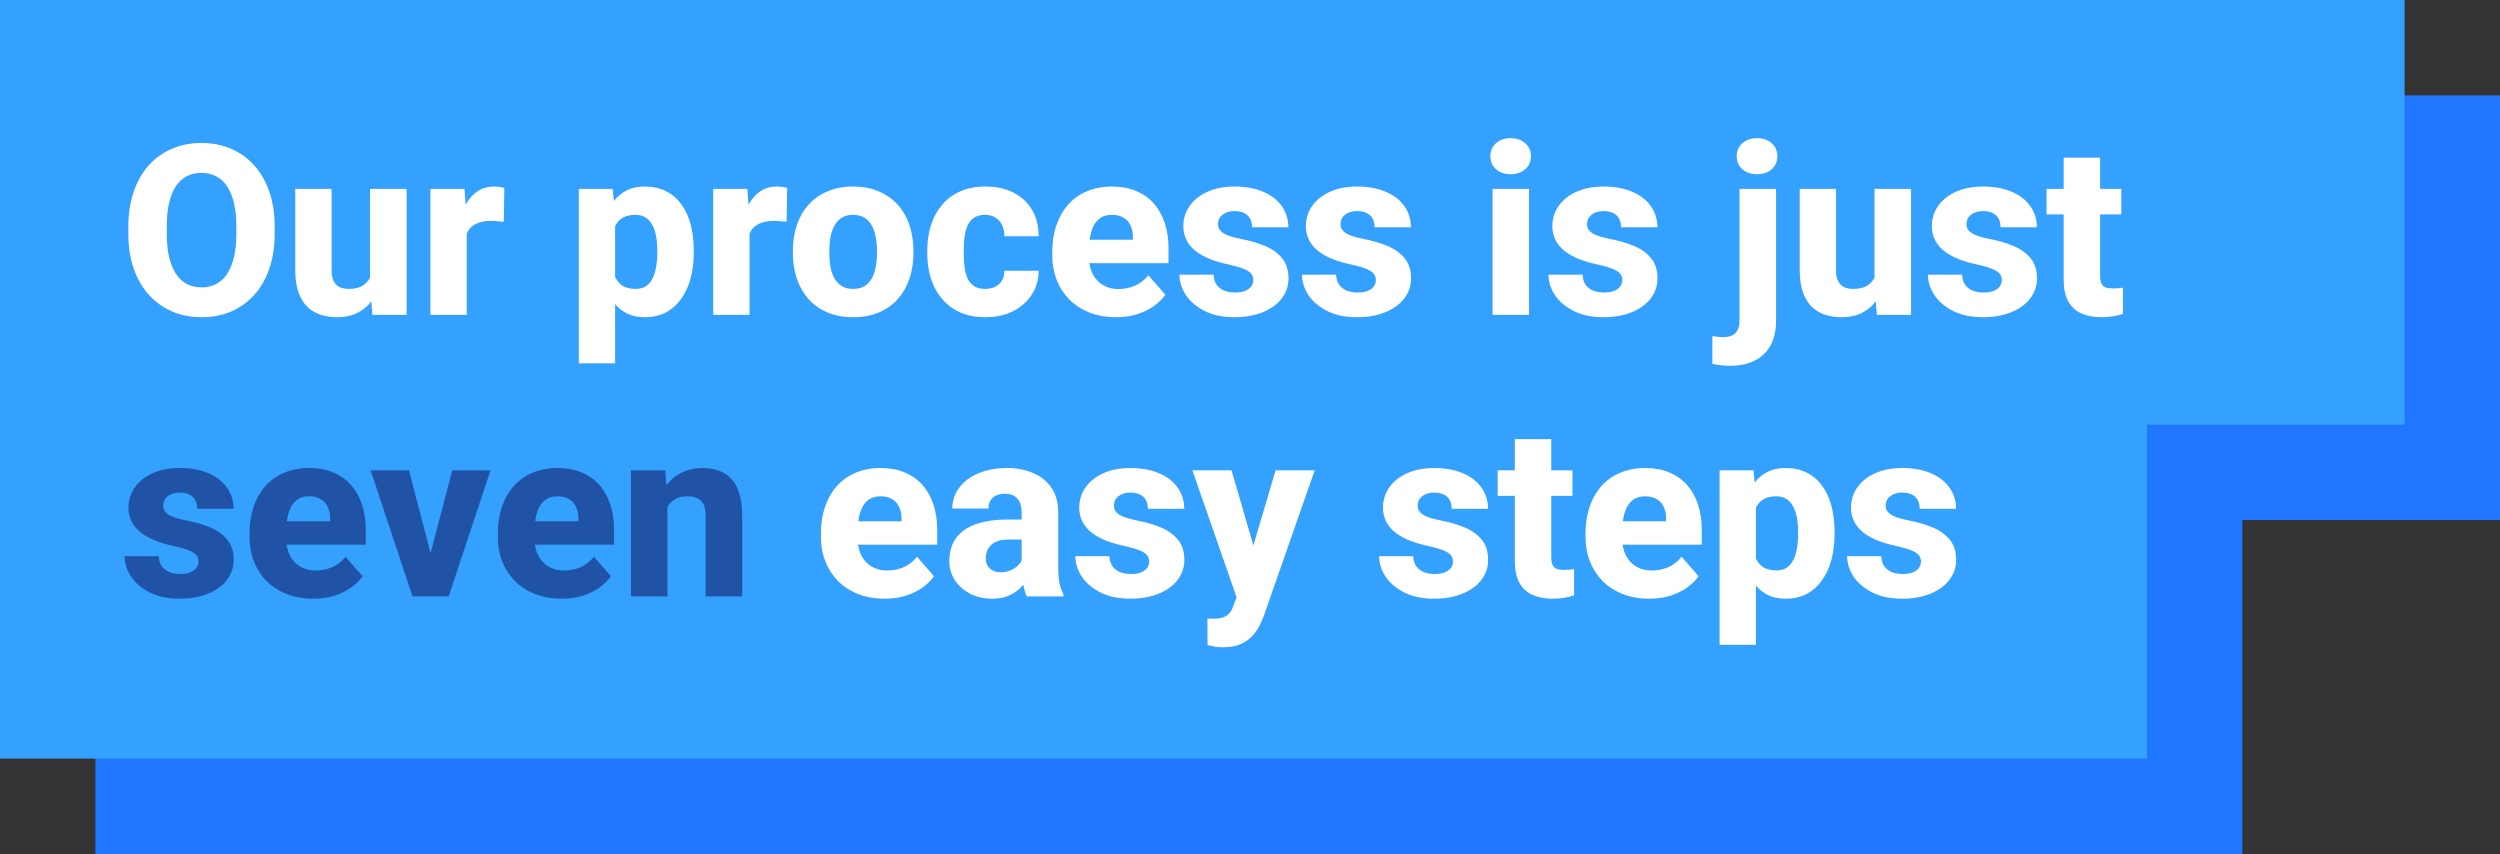
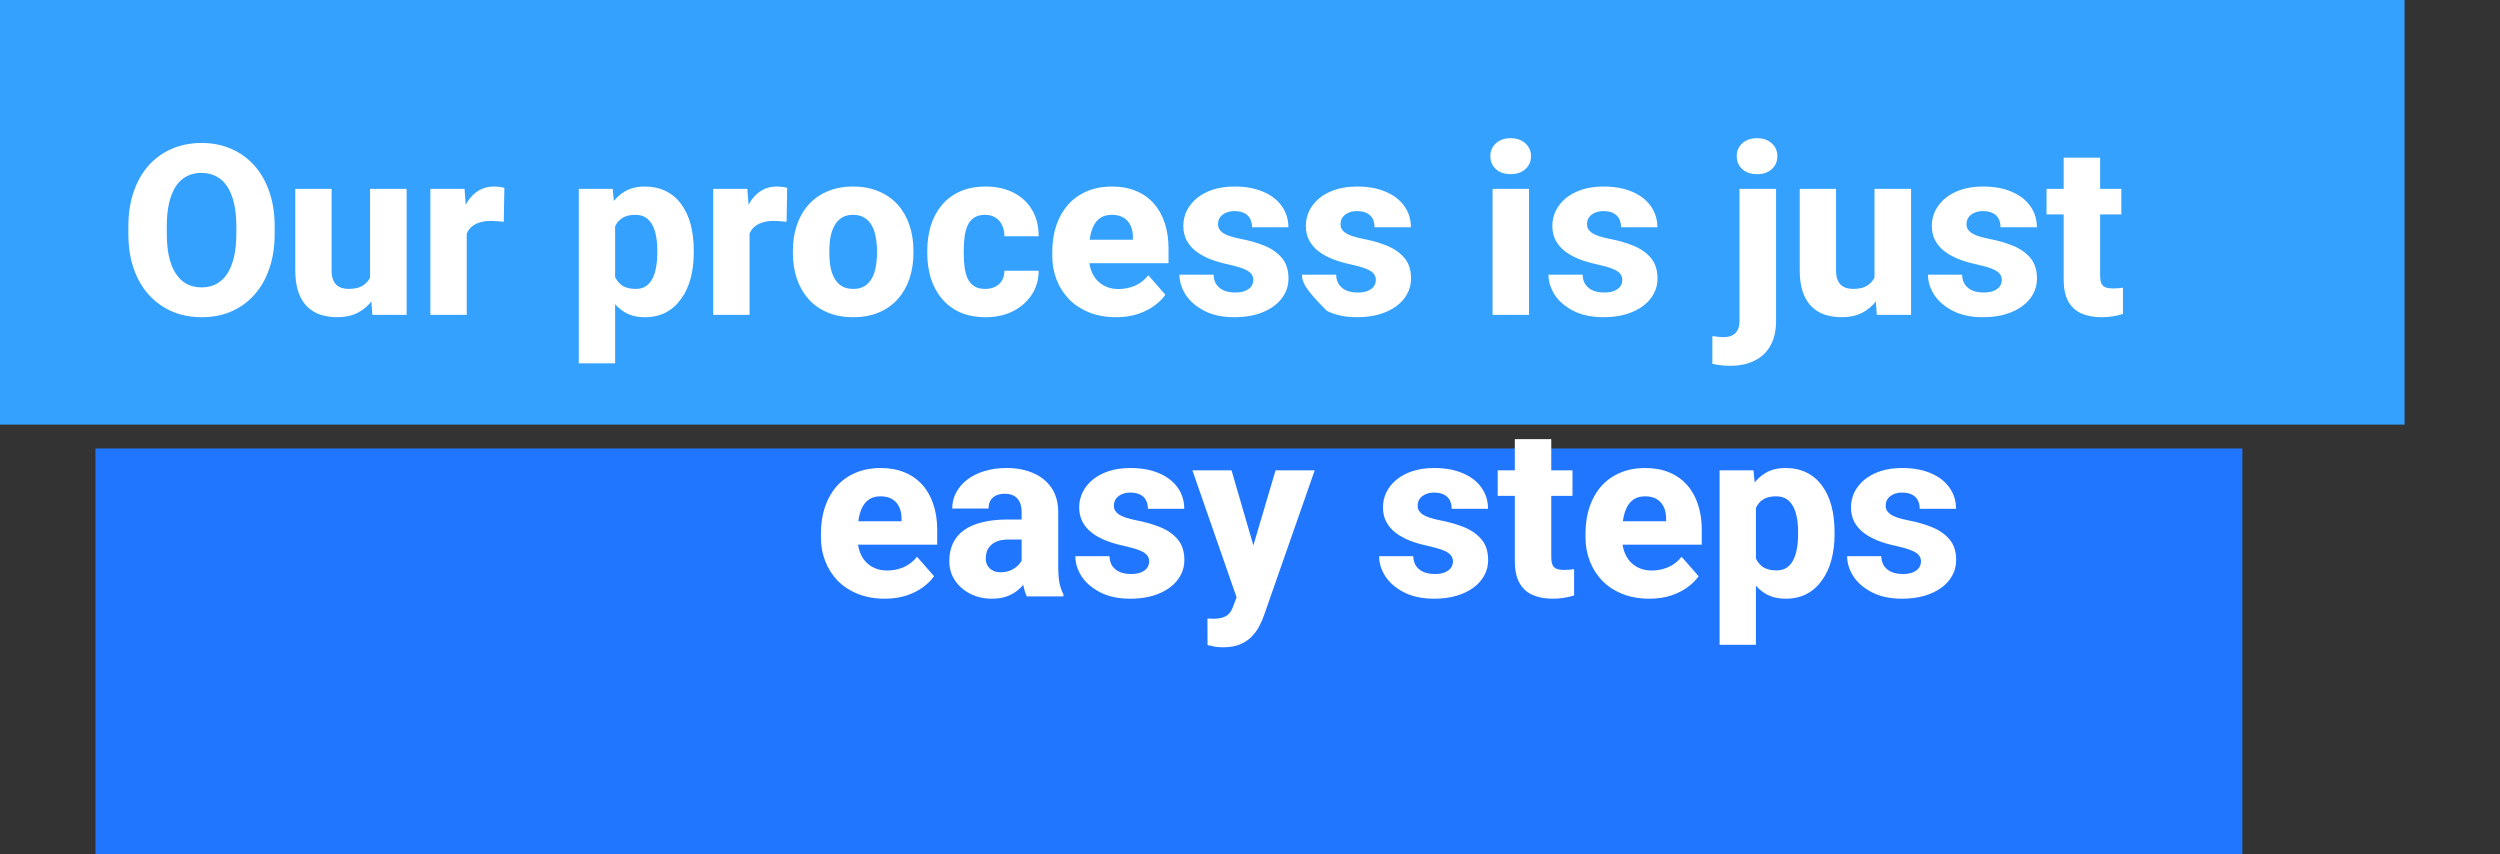
<svg xmlns="http://www.w3.org/2000/svg" width="524" height="179" viewBox="0 0 524 179" fill="none">
  <rect x="0" y="0" width="524" height="179" fill="#333333" stroke="none" />
  <rect x="20" y="94" width="450" height="85" fill="#2176FF" />
-   <rect x="20" y="20" width="504" height="89" fill="#2176FF" />
-   <rect y="74" width="450" height="85" fill="#33A1FD" />
  <rect width="504" height="89" fill="#33A1FD" />
-   <path d="M57.568 47.445V49.032C57.568 51.734 57.194 54.159 56.445 56.308C55.713 58.456 54.663 60.287 53.296 61.801C51.945 63.315 50.334 64.478 48.462 65.292C46.606 66.09 44.547 66.488 42.285 66.488C40.023 66.488 37.956 66.09 36.084 65.292C34.212 64.478 32.585 63.315 31.201 61.801C29.834 60.287 28.776 58.456 28.027 56.308C27.279 54.159 26.904 51.734 26.904 49.032V47.445C26.904 44.743 27.279 42.318 28.027 40.17C28.776 38.005 29.826 36.166 31.177 34.652C32.544 33.139 34.163 31.983 36.035 31.186C37.907 30.372 39.974 29.965 42.236 29.965C44.499 29.965 46.566 30.372 48.438 31.186C50.309 31.983 51.921 33.139 53.272 34.652C54.639 36.166 55.697 38.005 56.445 40.17C57.194 42.318 57.568 44.743 57.568 47.445ZM49.536 49.032V47.397C49.536 45.59 49.373 43.995 49.048 42.611C48.722 41.212 48.25 40.04 47.632 39.096C47.013 38.152 46.248 37.444 45.337 36.972C44.425 36.483 43.392 36.239 42.236 36.239C41.032 36.239 39.982 36.483 39.087 36.972C38.192 37.444 37.435 38.152 36.816 39.096C36.214 40.04 35.75 41.212 35.425 42.611C35.116 43.995 34.961 45.59 34.961 47.397V49.032C34.961 50.823 35.116 52.418 35.425 53.817C35.75 55.201 36.222 56.373 36.841 57.333C37.459 58.293 38.216 59.018 39.111 59.506C40.023 59.994 41.081 60.238 42.285 60.238C43.441 60.238 44.466 59.994 45.361 59.506C46.273 59.018 47.038 58.293 47.656 57.333C48.275 56.373 48.739 55.201 49.048 53.817C49.373 52.418 49.536 50.823 49.536 49.032ZM77.564 59.628V39.584H85.23V66H78.052L77.564 59.628ZM78.369 54.232L80.469 54.184C80.469 55.958 80.257 57.593 79.834 59.091C79.427 60.588 78.809 61.89 77.978 62.997C77.165 64.104 76.147 64.966 74.927 65.585C73.722 66.187 72.314 66.488 70.703 66.488C69.401 66.488 68.205 66.309 67.114 65.951C66.04 65.577 65.112 64.999 64.331 64.218C63.55 63.42 62.948 62.403 62.524 61.166C62.101 59.913 61.89 58.415 61.89 56.674V39.584H69.507V56.723C69.507 57.406 69.588 57.992 69.751 58.48C69.93 58.953 70.166 59.343 70.459 59.652C70.768 59.962 71.143 60.19 71.582 60.336C72.038 60.482 72.534 60.556 73.071 60.556C74.422 60.556 75.48 60.279 76.245 59.726C77.026 59.156 77.572 58.399 77.881 57.455C78.206 56.495 78.369 55.421 78.369 54.232ZM97.827 45.736V66H90.21V39.584H97.363L97.827 45.736ZM105.713 39.389L105.591 46.493C105.265 46.444 104.842 46.404 104.321 46.371C103.8 46.322 103.353 46.298 102.979 46.298C102.002 46.298 101.156 46.42 100.439 46.664C99.74 46.892 99.154 47.234 98.682 47.69C98.226 48.145 97.884 48.715 97.656 49.398C97.428 50.066 97.314 50.839 97.314 51.718L95.874 51.01C95.874 49.268 96.045 47.673 96.387 46.225C96.728 44.776 97.225 43.523 97.876 42.465C98.527 41.391 99.325 40.56 100.269 39.975C101.213 39.389 102.287 39.096 103.491 39.096C103.882 39.096 104.281 39.12 104.688 39.169C105.094 39.218 105.436 39.291 105.713 39.389ZM128.931 44.662V76.156H121.313V39.584H128.418L128.931 44.662ZM145.41 52.499V53.012C145.41 54.932 145.19 56.715 144.751 58.358C144.312 59.986 143.652 61.41 142.773 62.631C141.911 63.852 140.845 64.804 139.575 65.487C138.306 66.155 136.833 66.488 135.156 66.488C133.561 66.488 132.178 66.155 131.006 65.487C129.85 64.804 128.874 63.86 128.076 62.655C127.295 61.435 126.66 60.043 126.172 58.48C125.7 56.902 125.334 55.217 125.073 53.427V52.426C125.334 50.522 125.708 48.755 126.196 47.128C126.685 45.5 127.319 44.092 128.101 42.904C128.882 41.7 129.85 40.764 131.006 40.097C132.161 39.429 133.537 39.096 135.132 39.096C136.792 39.096 138.265 39.413 139.551 40.048C140.837 40.683 141.911 41.594 142.773 42.782C143.652 43.954 144.312 45.362 144.751 47.006C145.19 48.65 145.41 50.481 145.41 52.499ZM137.769 53.012V52.499C137.769 51.425 137.687 50.44 137.524 49.545C137.362 48.633 137.101 47.844 136.743 47.177C136.385 46.493 135.913 45.964 135.327 45.59C134.741 45.215 134.025 45.028 133.179 45.028C132.267 45.028 131.494 45.175 130.859 45.468C130.225 45.761 129.712 46.192 129.321 46.762C128.931 47.315 128.646 47.999 128.467 48.812C128.304 49.626 128.215 50.554 128.198 51.596V54.281C128.215 55.502 128.385 56.592 128.711 57.553C129.053 58.497 129.582 59.237 130.298 59.774C131.03 60.295 132.007 60.556 133.228 60.556C134.09 60.556 134.806 60.368 135.376 59.994C135.962 59.603 136.426 59.058 136.768 58.358C137.126 57.658 137.378 56.853 137.524 55.941C137.687 55.03 137.769 54.053 137.769 53.012ZM157.104 45.736V66H149.487V39.584H156.641L157.104 45.736ZM164.99 39.389L164.868 46.493C164.543 46.444 164.119 46.404 163.599 46.371C163.078 46.322 162.63 46.298 162.256 46.298C161.279 46.298 160.433 46.42 159.717 46.664C159.017 46.892 158.431 47.234 157.959 47.69C157.503 48.145 157.161 48.715 156.934 49.398C156.706 50.066 156.592 50.839 156.592 51.718L155.151 51.01C155.151 49.268 155.322 47.673 155.664 46.225C156.006 44.776 156.502 43.523 157.153 42.465C157.804 41.391 158.602 40.56 159.546 39.975C160.49 39.389 161.564 39.096 162.769 39.096C163.159 39.096 163.558 39.12 163.965 39.169C164.372 39.218 164.714 39.291 164.99 39.389ZM166.187 53.06V52.548C166.187 50.611 166.463 48.829 167.017 47.201C167.57 45.557 168.384 44.133 169.458 42.929C170.532 41.724 171.851 40.788 173.413 40.121C174.976 39.438 176.766 39.096 178.784 39.096C180.835 39.096 182.642 39.438 184.204 40.121C185.783 40.788 187.109 41.724 188.184 42.929C189.258 44.133 190.072 45.557 190.625 47.201C191.178 48.829 191.455 50.611 191.455 52.548V53.06C191.455 54.981 191.178 56.763 190.625 58.407C190.072 60.035 189.258 61.459 188.184 62.68C187.109 63.884 185.791 64.82 184.229 65.487C182.666 66.155 180.868 66.488 178.833 66.488C176.815 66.488 175.016 66.155 173.438 65.487C171.859 64.82 170.532 63.884 169.458 62.68C168.384 61.459 167.57 60.035 167.017 58.407C166.463 56.763 166.187 54.981 166.187 53.06ZM173.828 52.548V53.06C173.828 54.102 173.91 55.079 174.072 55.99C174.251 56.902 174.536 57.699 174.927 58.383C175.317 59.066 175.83 59.603 176.465 59.994C177.116 60.368 177.905 60.556 178.833 60.556C179.761 60.556 180.542 60.368 181.177 59.994C181.812 59.603 182.324 59.066 182.715 58.383C183.105 57.699 183.382 56.902 183.545 55.99C183.724 55.079 183.813 54.102 183.813 53.06V52.548C183.813 51.523 183.724 50.562 183.545 49.667C183.382 48.755 183.105 47.95 182.715 47.25C182.324 46.55 181.803 46.005 181.152 45.614C180.518 45.224 179.728 45.028 178.784 45.028C177.873 45.028 177.1 45.224 176.465 45.614C175.83 46.005 175.317 46.55 174.927 47.25C174.536 47.95 174.251 48.755 174.072 49.667C173.91 50.562 173.828 51.523 173.828 52.548ZM206.494 60.556C207.308 60.556 208.016 60.401 208.618 60.092C209.22 59.783 209.684 59.351 210.01 58.798C210.352 58.228 210.522 57.545 210.522 56.747H217.7C217.7 58.668 217.204 60.36 216.211 61.825C215.234 63.29 213.916 64.438 212.256 65.268C210.596 66.081 208.724 66.488 206.641 66.488C204.59 66.488 202.799 66.155 201.27 65.487C199.74 64.804 198.462 63.852 197.437 62.631C196.411 61.41 195.638 59.994 195.117 58.383C194.613 56.755 194.36 54.997 194.36 53.109V52.475C194.36 50.603 194.613 48.853 195.117 47.226C195.638 45.598 196.411 44.174 197.437 42.953C198.462 41.732 199.731 40.788 201.245 40.121C202.775 39.438 204.565 39.096 206.616 39.096C208.781 39.096 210.693 39.511 212.354 40.341C214.03 41.171 215.34 42.367 216.284 43.93C217.228 45.476 217.7 47.34 217.7 49.52H210.522C210.522 48.674 210.368 47.917 210.059 47.25C209.766 46.566 209.31 46.029 208.691 45.639C208.089 45.232 207.34 45.028 206.445 45.028C205.518 45.028 204.753 45.232 204.15 45.639C203.564 46.029 203.117 46.575 202.808 47.274C202.498 47.974 202.287 48.772 202.173 49.667C202.059 50.546 202.002 51.482 202.002 52.475V53.109C202.002 54.118 202.059 55.079 202.173 55.99C202.287 56.885 202.498 57.675 202.808 58.358C203.133 59.042 203.589 59.579 204.175 59.97C204.761 60.36 205.534 60.556 206.494 60.556ZM233.936 66.488C231.836 66.488 229.956 66.155 228.296 65.487C226.636 64.82 225.228 63.9 224.072 62.728C222.933 61.54 222.062 60.173 221.46 58.627C220.858 57.081 220.557 55.429 220.557 53.671V52.743C220.557 50.774 220.833 48.959 221.387 47.299C221.94 45.639 222.746 44.198 223.804 42.977C224.878 41.741 226.196 40.788 227.759 40.121C229.321 39.438 231.104 39.096 233.105 39.096C234.977 39.096 236.646 39.405 238.11 40.023C239.575 40.626 240.812 41.496 241.821 42.636C242.83 43.759 243.595 45.118 244.116 46.713C244.653 48.292 244.922 50.066 244.922 52.035V55.16H223.633V50.253H237.451V49.667C237.451 48.739 237.28 47.925 236.938 47.226C236.613 46.526 236.125 45.989 235.474 45.614C234.839 45.224 234.033 45.028 233.057 45.028C232.129 45.028 231.356 45.224 230.737 45.614C230.119 46.005 229.622 46.558 229.248 47.274C228.89 47.974 228.63 48.796 228.467 49.74C228.304 50.668 228.223 51.669 228.223 52.743V53.671C228.223 54.696 228.361 55.632 228.638 56.478C228.914 57.325 229.321 58.049 229.858 58.651C230.396 59.254 231.047 59.726 231.812 60.067C232.576 60.409 233.447 60.58 234.424 60.58C235.628 60.58 236.776 60.352 237.866 59.897C238.957 59.425 239.901 58.692 240.698 57.699L244.263 61.776C243.726 62.558 242.969 63.315 241.992 64.047C241.032 64.763 239.876 65.349 238.525 65.805C237.174 66.26 235.645 66.488 233.936 66.488ZM262.695 58.651C262.695 58.163 262.541 57.732 262.231 57.357C261.938 56.983 261.401 56.641 260.62 56.332C259.855 56.023 258.773 55.714 257.373 55.404C256.055 55.128 254.826 54.77 253.687 54.33C252.547 53.874 251.554 53.329 250.708 52.694C249.862 52.043 249.202 51.278 248.73 50.399C248.258 49.504 248.022 48.487 248.022 47.348C248.022 46.241 248.258 45.191 248.73 44.198C249.219 43.205 249.919 42.327 250.83 41.562C251.758 40.797 252.881 40.194 254.199 39.755C255.534 39.315 257.048 39.096 258.74 39.096C261.068 39.096 263.078 39.462 264.771 40.194C266.463 40.91 267.765 41.92 268.677 43.222C269.588 44.508 270.044 45.98 270.044 47.641H262.427C262.427 46.957 262.297 46.363 262.036 45.858C261.776 45.354 261.377 44.963 260.84 44.687C260.303 44.394 259.595 44.247 258.716 44.247C258.032 44.247 257.43 44.369 256.909 44.613C256.405 44.841 256.006 45.158 255.713 45.565C255.436 45.972 255.298 46.444 255.298 46.981C255.298 47.356 255.379 47.698 255.542 48.007C255.721 48.3 255.99 48.577 256.348 48.837C256.722 49.081 257.202 49.301 257.788 49.496C258.39 49.691 259.123 49.879 259.985 50.058C261.825 50.399 263.501 50.88 265.015 51.498C266.545 52.117 267.765 52.971 268.677 54.062C269.604 55.152 270.068 56.592 270.068 58.383C270.068 59.555 269.8 60.629 269.263 61.605C268.742 62.582 267.985 63.437 266.992 64.169C265.999 64.901 264.811 65.471 263.428 65.878C262.044 66.285 260.482 66.488 258.74 66.488C256.25 66.488 254.142 66.041 252.417 65.145C250.692 64.25 249.39 63.127 248.511 61.776C247.648 60.409 247.217 59.009 247.217 57.577H254.37C254.403 58.456 254.622 59.172 255.029 59.726C255.452 60.279 255.998 60.686 256.665 60.946C257.332 61.19 258.081 61.312 258.911 61.312C259.741 61.312 260.433 61.199 260.986 60.971C261.54 60.743 261.963 60.434 262.256 60.043C262.549 59.636 262.695 59.172 262.695 58.651ZM288.379 58.651C288.379 58.163 288.224 57.732 287.915 57.357C287.622 56.983 287.085 56.641 286.304 56.332C285.539 56.023 284.456 55.714 283.057 55.404C281.738 55.128 280.509 54.77 279.37 54.33C278.231 53.874 277.238 53.329 276.392 52.694C275.545 52.043 274.886 51.278 274.414 50.399C273.942 49.504 273.706 48.487 273.706 47.348C273.706 46.241 273.942 45.191 274.414 44.198C274.902 43.205 275.602 42.327 276.514 41.562C277.441 40.797 278.564 40.194 279.883 39.755C281.217 39.315 282.731 39.096 284.424 39.096C286.751 39.096 288.761 39.462 290.454 40.194C292.147 40.91 293.449 41.92 294.36 43.222C295.272 44.508 295.728 45.98 295.728 47.641H288.11C288.11 46.957 287.98 46.363 287.72 45.858C287.459 45.354 287.061 44.963 286.523 44.687C285.986 44.394 285.278 44.247 284.399 44.247C283.716 44.247 283.114 44.369 282.593 44.613C282.088 44.841 281.689 45.158 281.396 45.565C281.12 45.972 280.981 46.444 280.981 46.981C280.981 47.356 281.063 47.698 281.226 48.007C281.405 48.3 281.673 48.577 282.031 48.837C282.406 49.081 282.886 49.301 283.472 49.496C284.074 49.691 284.806 49.879 285.669 50.058C287.508 50.399 289.185 50.88 290.698 51.498C292.228 52.117 293.449 52.971 294.36 54.062C295.288 55.152 295.752 56.592 295.752 58.383C295.752 59.555 295.483 60.629 294.946 61.605C294.425 62.582 293.669 63.437 292.676 64.169C291.683 64.901 290.495 65.471 289.111 65.878C287.728 66.285 286.165 66.488 284.424 66.488C281.934 66.488 279.826 66.041 278.101 65.145C276.375 64.25 275.073 63.127 274.194 61.776C273.332 60.409 272.9 59.009 272.9 57.577H280.054C280.086 58.456 280.306 59.172 280.713 59.726C281.136 60.279 281.681 60.686 282.349 60.946C283.016 61.19 283.765 61.312 284.595 61.312C285.425 61.312 286.117 61.199 286.67 60.971C287.223 60.743 287.646 60.434 287.939 60.043C288.232 59.636 288.379 59.172 288.379 58.651ZM320.483 39.584V66H312.842V39.584H320.483ZM312.378 32.748C312.378 31.641 312.769 30.738 313.55 30.038C314.331 29.322 315.356 28.964 316.626 28.964C317.896 28.964 318.921 29.322 319.702 30.038C320.5 30.738 320.898 31.641 320.898 32.748C320.898 33.839 320.5 34.742 319.702 35.458C318.921 36.158 317.896 36.508 316.626 36.508C315.356 36.508 314.331 36.158 313.55 35.458C312.769 34.742 312.378 33.839 312.378 32.748ZM340.039 58.651C340.039 58.163 339.884 57.732 339.575 57.357C339.282 56.983 338.745 56.641 337.964 56.332C337.199 56.023 336.117 55.714 334.717 55.404C333.398 55.128 332.17 54.77 331.03 54.33C329.891 53.874 328.898 53.329 328.052 52.694C327.205 52.043 326.546 51.278 326.074 50.399C325.602 49.504 325.366 48.487 325.366 47.348C325.366 46.241 325.602 45.191 326.074 44.198C326.562 43.205 327.262 42.327 328.174 41.562C329.102 40.797 330.225 40.194 331.543 39.755C332.878 39.315 334.391 39.096 336.084 39.096C338.411 39.096 340.422 39.462 342.114 40.194C343.807 40.91 345.109 41.92 346.021 43.222C346.932 44.508 347.388 45.98 347.388 47.641H339.771C339.771 46.957 339.64 46.363 339.38 45.858C339.119 45.354 338.721 44.963 338.184 44.687C337.646 44.394 336.938 44.247 336.06 44.247C335.376 44.247 334.774 44.369 334.253 44.613C333.748 44.841 333.35 45.158 333.057 45.565C332.78 45.972 332.642 46.444 332.642 46.981C332.642 47.356 332.723 47.698 332.886 48.007C333.065 48.3 333.333 48.577 333.691 48.837C334.066 49.081 334.546 49.301 335.132 49.496C335.734 49.691 336.466 49.879 337.329 50.058C339.168 50.399 340.845 50.88 342.358 51.498C343.888 52.117 345.109 52.971 346.021 54.062C346.948 55.152 347.412 56.592 347.412 58.383C347.412 59.555 347.144 60.629 346.606 61.605C346.086 62.582 345.329 63.437 344.336 64.169C343.343 64.901 342.155 65.471 340.771 65.878C339.388 66.285 337.826 66.488 336.084 66.488C333.594 66.488 331.486 66.041 329.761 65.145C328.035 64.25 326.733 63.127 325.854 61.776C324.992 60.409 324.561 59.009 324.561 57.577H331.714C331.746 58.456 331.966 59.172 332.373 59.726C332.796 60.279 333.341 60.686 334.009 60.946C334.676 61.19 335.425 61.312 336.255 61.312C337.085 61.312 337.777 61.199 338.33 60.971C338.883 60.743 339.307 60.434 339.6 60.043C339.893 59.636 340.039 59.172 340.039 58.651ZM364.6 39.584H372.266V67.221C372.266 69.255 371.883 70.972 371.118 72.372C370.353 73.788 369.246 74.854 367.798 75.57C366.366 76.303 364.648 76.669 362.646 76.669C361.995 76.669 361.377 76.636 360.791 76.571C360.205 76.522 359.578 76.417 358.911 76.254V70.443C359.318 70.508 359.709 70.557 360.083 70.59C360.441 70.639 360.824 70.663 361.23 70.663C361.963 70.663 362.573 70.541 363.062 70.297C363.566 70.053 363.949 69.67 364.209 69.149C364.469 68.645 364.6 68.002 364.6 67.221V39.584ZM364.014 32.748C364.014 31.641 364.404 30.738 365.186 30.038C365.967 29.322 367 28.964 368.286 28.964C369.556 28.964 370.581 29.322 371.362 30.038C372.144 30.738 372.534 31.641 372.534 32.748C372.534 33.839 372.144 34.742 371.362 35.458C370.581 36.158 369.556 36.508 368.286 36.508C367 36.508 365.967 36.158 365.186 35.458C364.404 34.742 364.014 33.839 364.014 32.748ZM392.896 59.628V39.584H400.562V66H393.384L392.896 59.628ZM393.701 54.232L395.801 54.184C395.801 55.958 395.589 57.593 395.166 59.091C394.759 60.588 394.141 61.89 393.311 62.997C392.497 64.104 391.479 64.966 390.259 65.585C389.054 66.187 387.646 66.488 386.035 66.488C384.733 66.488 383.537 66.309 382.446 65.951C381.372 65.577 380.444 64.999 379.663 64.218C378.882 63.42 378.28 62.403 377.856 61.166C377.433 59.913 377.222 58.415 377.222 56.674V39.584H384.839V56.723C384.839 57.406 384.92 57.992 385.083 58.48C385.262 58.953 385.498 59.343 385.791 59.652C386.1 59.962 386.475 60.19 386.914 60.336C387.37 60.482 387.866 60.556 388.403 60.556C389.754 60.556 390.812 60.279 391.577 59.726C392.358 59.156 392.904 58.399 393.213 57.455C393.538 56.495 393.701 55.421 393.701 54.232ZM419.58 58.651C419.58 58.163 419.425 57.732 419.116 57.357C418.823 56.983 418.286 56.641 417.505 56.332C416.74 56.023 415.658 55.714 414.258 55.404C412.939 55.128 411.711 54.77 410.571 54.33C409.432 53.874 408.439 53.329 407.593 52.694C406.746 52.043 406.087 51.278 405.615 50.399C405.143 49.504 404.907 48.487 404.907 47.348C404.907 46.241 405.143 45.191 405.615 44.198C406.104 43.205 406.803 42.327 407.715 41.562C408.643 40.797 409.766 40.194 411.084 39.755C412.419 39.315 413.932 39.096 415.625 39.096C417.952 39.096 419.963 39.462 421.655 40.194C423.348 40.91 424.65 41.92 425.562 43.222C426.473 44.508 426.929 45.98 426.929 47.641H419.312C419.312 46.957 419.181 46.363 418.921 45.858C418.66 45.354 418.262 44.963 417.725 44.687C417.188 44.394 416.479 44.247 415.601 44.247C414.917 44.247 414.315 44.369 413.794 44.613C413.289 44.841 412.891 45.158 412.598 45.565C412.321 45.972 412.183 46.444 412.183 46.981C412.183 47.356 412.264 47.698 412.427 48.007C412.606 48.3 412.874 48.577 413.232 48.837C413.607 49.081 414.087 49.301 414.673 49.496C415.275 49.691 416.007 49.879 416.87 50.058C418.709 50.399 420.386 50.88 421.899 51.498C423.429 52.117 424.65 52.971 425.562 54.062C426.489 55.152 426.953 56.592 426.953 58.383C426.953 59.555 426.685 60.629 426.147 61.605C425.627 62.582 424.87 63.437 423.877 64.169C422.884 64.901 421.696 65.471 420.312 65.878C418.929 66.285 417.367 66.488 415.625 66.488C413.135 66.488 411.027 66.041 409.302 65.145C407.576 64.25 406.274 63.127 405.396 61.776C404.533 60.409 404.102 59.009 404.102 57.577H411.255C411.287 58.456 411.507 59.172 411.914 59.726C412.337 60.279 412.882 60.686 413.55 60.946C414.217 61.19 414.966 61.312 415.796 61.312C416.626 61.312 417.318 61.199 417.871 60.971C418.424 60.743 418.848 60.434 419.141 60.043C419.434 59.636 419.58 59.172 419.58 58.651ZM444.629 39.584V44.931H428.955V39.584H444.629ZM432.544 33.041H440.186V57.724C440.186 58.456 440.275 59.018 440.454 59.408C440.633 59.799 440.926 60.075 441.333 60.238C441.74 60.385 442.261 60.458 442.896 60.458C443.351 60.458 443.742 60.442 444.067 60.409C444.393 60.377 444.694 60.336 444.971 60.287V65.805C444.32 66.016 443.628 66.179 442.896 66.293C442.163 66.423 441.366 66.488 440.503 66.488C438.859 66.488 437.435 66.22 436.23 65.683C435.042 65.145 434.131 64.299 433.496 63.144C432.861 61.972 432.544 60.45 432.544 58.578V33.041ZM185.449 125.488C183.35 125.488 181.47 125.155 179.81 124.487C178.149 123.82 176.742 122.9 175.586 121.729C174.447 120.54 173.576 119.173 172.974 117.627C172.371 116.081 172.07 114.429 172.07 112.671V111.743C172.07 109.774 172.347 107.959 172.9 106.299C173.454 104.639 174.259 103.198 175.317 101.978C176.392 100.741 177.71 99.788 179.272 99.121C180.835 98.438 182.617 98.096 184.619 98.096C186.491 98.096 188.159 98.405 189.624 99.023C191.089 99.626 192.326 100.496 193.335 101.636C194.344 102.759 195.109 104.118 195.63 105.713C196.167 107.292 196.436 109.066 196.436 111.035V114.16H175.146V109.253H188.965V108.667C188.965 107.739 188.794 106.925 188.452 106.226C188.127 105.526 187.638 104.989 186.987 104.614C186.353 104.224 185.547 104.028 184.57 104.028C183.643 104.028 182.869 104.224 182.251 104.614C181.632 105.005 181.136 105.558 180.762 106.274C180.404 106.974 180.143 107.796 179.98 108.74C179.818 109.668 179.736 110.669 179.736 111.743V112.671C179.736 113.696 179.875 114.632 180.151 115.479C180.428 116.325 180.835 117.049 181.372 117.651C181.909 118.254 182.56 118.726 183.325 119.067C184.09 119.409 184.961 119.58 185.938 119.58C187.142 119.58 188.289 119.352 189.38 118.896C190.47 118.424 191.414 117.692 192.212 116.699L195.776 120.776C195.239 121.558 194.482 122.314 193.506 123.047C192.546 123.763 191.39 124.349 190.039 124.805C188.688 125.26 187.158 125.488 185.449 125.488ZM214.136 118.701V107.373C214.136 106.576 214.014 105.892 213.77 105.322C213.525 104.753 213.143 104.305 212.622 103.979C212.101 103.654 211.426 103.491 210.596 103.491C209.896 103.491 209.285 103.613 208.765 103.857C208.26 104.102 207.869 104.451 207.593 104.907C207.332 105.363 207.202 105.924 207.202 106.592H199.585C199.585 105.404 199.854 104.297 200.391 103.271C200.928 102.246 201.693 101.343 202.686 100.562C203.695 99.78 204.899 99.178 206.299 98.755C207.699 98.315 209.269 98.096 211.011 98.096C213.078 98.096 214.917 98.446 216.528 99.145C218.156 99.829 219.442 100.863 220.386 102.246C221.33 103.613 221.802 105.339 221.802 107.422V118.481C221.802 120.076 221.891 121.33 222.07 122.241C222.266 123.136 222.542 123.918 222.9 124.585V125H215.21C214.852 124.235 214.583 123.291 214.404 122.168C214.225 121.029 214.136 119.873 214.136 118.701ZM215.088 108.887L215.137 113.086H211.353C210.506 113.086 209.774 113.192 209.155 113.403C208.553 113.615 208.065 113.908 207.69 114.282C207.316 114.64 207.039 115.063 206.86 115.552C206.698 116.024 206.616 116.545 206.616 117.114C206.616 117.651 206.746 118.14 207.007 118.579C207.267 119.002 207.625 119.336 208.081 119.58C208.537 119.824 209.066 119.946 209.668 119.946C210.661 119.946 211.507 119.751 212.207 119.36C212.923 118.97 213.477 118.498 213.867 117.944C214.258 117.375 214.453 116.846 214.453 116.357L216.284 119.531C215.991 120.182 215.633 120.858 215.21 121.558C214.787 122.241 214.25 122.884 213.599 123.486C212.948 124.072 212.158 124.552 211.23 124.927C210.319 125.301 209.22 125.488 207.935 125.488C206.274 125.488 204.769 125.155 203.418 124.487C202.067 123.804 200.985 122.868 200.171 121.68C199.373 120.492 198.975 119.124 198.975 117.578C198.975 116.195 199.227 114.966 199.731 113.892C200.236 112.817 200.993 111.906 202.002 111.157C203.027 110.409 204.313 109.847 205.859 109.473C207.406 109.082 209.212 108.887 211.279 108.887H215.088ZM240.869 117.651C240.869 117.163 240.715 116.732 240.405 116.357C240.112 115.983 239.575 115.641 238.794 115.332C238.029 115.023 236.947 114.714 235.547 114.404C234.229 114.128 233 113.77 231.86 113.33C230.721 112.874 229.728 112.329 228.882 111.694C228.035 111.043 227.376 110.278 226.904 109.399C226.432 108.504 226.196 107.487 226.196 106.348C226.196 105.241 226.432 104.191 226.904 103.198C227.393 102.205 228.092 101.326 229.004 100.562C229.932 99.796 231.055 99.194 232.373 98.755C233.708 98.315 235.221 98.096 236.914 98.096C239.242 98.096 241.252 98.462 242.944 99.194C244.637 99.91 245.939 100.92 246.851 102.222C247.762 103.507 248.218 104.98 248.218 106.641H240.601C240.601 105.957 240.47 105.363 240.21 104.858C239.95 104.354 239.551 103.963 239.014 103.687C238.477 103.394 237.769 103.247 236.89 103.247C236.206 103.247 235.604 103.369 235.083 103.613C234.578 103.841 234.18 104.159 233.887 104.565C233.61 104.972 233.472 105.444 233.472 105.981C233.472 106.356 233.553 106.698 233.716 107.007C233.895 107.3 234.163 107.576 234.521 107.837C234.896 108.081 235.376 108.301 235.962 108.496C236.564 108.691 237.297 108.879 238.159 109.058C239.998 109.399 241.675 109.88 243.188 110.498C244.718 111.117 245.939 111.971 246.851 113.062C247.778 114.152 248.242 115.592 248.242 117.383C248.242 118.555 247.974 119.629 247.437 120.605C246.916 121.582 246.159 122.437 245.166 123.169C244.173 123.901 242.985 124.471 241.602 124.878C240.218 125.285 238.656 125.488 236.914 125.488C234.424 125.488 232.316 125.041 230.591 124.146C228.866 123.25 227.563 122.127 226.685 120.776C225.822 119.409 225.391 118.009 225.391 116.577H232.544C232.576 117.456 232.796 118.172 233.203 118.726C233.626 119.279 234.172 119.686 234.839 119.946C235.506 120.19 236.255 120.312 237.085 120.312C237.915 120.312 238.607 120.199 239.16 119.971C239.714 119.743 240.137 119.434 240.43 119.043C240.723 118.636 240.869 118.172 240.869 117.651ZM260.449 121.948L267.358 98.584H275.562L264.941 128.955C264.714 129.622 264.404 130.339 264.014 131.104C263.639 131.868 263.127 132.601 262.476 133.301C261.841 134.001 261.027 134.57 260.034 135.01C259.041 135.449 257.821 135.669 256.372 135.669C255.64 135.669 255.07 135.628 254.663 135.547C254.272 135.482 253.752 135.368 253.101 135.205L253.076 129.663C253.288 129.663 253.475 129.663 253.638 129.663C253.817 129.679 253.996 129.688 254.175 129.688C255.086 129.688 255.819 129.59 256.372 129.395C256.942 129.199 257.381 128.906 257.69 128.516C258.016 128.141 258.276 127.661 258.472 127.075L260.449 121.948ZM258.13 98.584L263.599 117.383L264.526 125.464L259.375 125.732L249.927 98.584H258.13ZM304.541 117.651C304.541 117.163 304.386 116.732 304.077 116.357C303.784 115.983 303.247 115.641 302.466 115.332C301.701 115.023 300.618 114.714 299.219 114.404C297.9 114.128 296.672 113.77 295.532 113.33C294.393 112.874 293.4 112.329 292.554 111.694C291.707 111.043 291.048 110.278 290.576 109.399C290.104 108.504 289.868 107.487 289.868 106.348C289.868 105.241 290.104 104.191 290.576 103.198C291.064 102.205 291.764 101.326 292.676 100.562C293.604 99.796 294.727 99.194 296.045 98.755C297.38 98.315 298.893 98.096 300.586 98.096C302.913 98.096 304.924 98.462 306.616 99.194C308.309 99.91 309.611 100.92 310.522 102.222C311.434 103.507 311.89 104.98 311.89 106.641H304.272C304.272 105.957 304.142 105.363 303.882 104.858C303.621 104.354 303.223 103.963 302.686 103.687C302.148 103.394 301.44 103.247 300.562 103.247C299.878 103.247 299.276 103.369 298.755 103.613C298.25 103.841 297.852 104.159 297.559 104.565C297.282 104.972 297.144 105.444 297.144 105.981C297.144 106.356 297.225 106.698 297.388 107.007C297.567 107.3 297.835 107.576 298.193 107.837C298.568 108.081 299.048 108.301 299.634 108.496C300.236 108.691 300.968 108.879 301.831 109.058C303.67 109.399 305.347 109.88 306.86 110.498C308.39 111.117 309.611 111.971 310.522 113.062C311.45 114.152 311.914 115.592 311.914 117.383C311.914 118.555 311.646 119.629 311.108 120.605C310.588 121.582 309.831 122.437 308.838 123.169C307.845 123.901 306.657 124.471 305.273 124.878C303.89 125.285 302.327 125.488 300.586 125.488C298.096 125.488 295.988 125.041 294.263 124.146C292.537 123.25 291.235 122.127 290.356 120.776C289.494 119.409 289.062 118.009 289.062 116.577H296.216C296.248 117.456 296.468 118.172 296.875 118.726C297.298 119.279 297.843 119.686 298.511 119.946C299.178 120.19 299.927 120.312 300.757 120.312C301.587 120.312 302.279 120.199 302.832 119.971C303.385 119.743 303.809 119.434 304.102 119.043C304.395 118.636 304.541 118.172 304.541 117.651ZM329.59 98.584V103.931H313.916V98.584H329.59ZM317.505 92.041H325.146V116.724C325.146 117.456 325.236 118.018 325.415 118.408C325.594 118.799 325.887 119.076 326.294 119.238C326.701 119.385 327.222 119.458 327.856 119.458C328.312 119.458 328.703 119.442 329.028 119.409C329.354 119.377 329.655 119.336 329.932 119.287V124.805C329.281 125.016 328.589 125.179 327.856 125.293C327.124 125.423 326.326 125.488 325.464 125.488C323.82 125.488 322.396 125.22 321.191 124.683C320.003 124.146 319.092 123.299 318.457 122.144C317.822 120.972 317.505 119.45 317.505 117.578V92.041ZM345.703 125.488C343.604 125.488 341.724 125.155 340.063 124.487C338.403 123.82 336.995 122.9 335.84 121.729C334.701 120.54 333.83 119.173 333.228 117.627C332.625 116.081 332.324 114.429 332.324 112.671V111.743C332.324 109.774 332.601 107.959 333.154 106.299C333.708 104.639 334.513 103.198 335.571 101.978C336.646 100.741 337.964 99.788 339.526 99.121C341.089 98.438 342.871 98.096 344.873 98.096C346.745 98.096 348.413 98.405 349.878 99.023C351.343 99.626 352.58 100.496 353.589 101.636C354.598 102.759 355.363 104.118 355.884 105.713C356.421 107.292 356.689 109.066 356.689 111.035V114.16H335.4V109.253H349.219V108.667C349.219 107.739 349.048 106.925 348.706 106.226C348.381 105.526 347.892 104.989 347.241 104.614C346.606 104.224 345.801 104.028 344.824 104.028C343.896 104.028 343.123 104.224 342.505 104.614C341.886 105.005 341.39 105.558 341.016 106.274C340.658 106.974 340.397 107.796 340.234 108.74C340.072 109.668 339.99 110.669 339.99 111.743V112.671C339.99 113.696 340.129 114.632 340.405 115.479C340.682 116.325 341.089 117.049 341.626 117.651C342.163 118.254 342.814 118.726 343.579 119.067C344.344 119.409 345.215 119.58 346.191 119.58C347.396 119.58 348.543 119.352 349.634 118.896C350.724 118.424 351.668 117.692 352.466 116.699L356.03 120.776C355.493 121.558 354.736 122.314 353.76 123.047C352.799 123.763 351.644 124.349 350.293 124.805C348.942 125.26 347.412 125.488 345.703 125.488ZM368.042 103.662V135.156H360.425V98.584H367.529L368.042 103.662ZM384.521 111.499V112.012C384.521 113.932 384.302 115.715 383.862 117.358C383.423 118.986 382.764 120.41 381.885 121.631C381.022 122.852 379.956 123.804 378.687 124.487C377.417 125.155 375.944 125.488 374.268 125.488C372.673 125.488 371.289 125.155 370.117 124.487C368.962 123.804 367.985 122.86 367.188 121.655C366.406 120.435 365.771 119.043 365.283 117.48C364.811 115.902 364.445 114.217 364.185 112.427V111.426C364.445 109.521 364.819 107.756 365.308 106.128C365.796 104.5 366.431 103.092 367.212 101.904C367.993 100.7 368.962 99.764 370.117 99.097C371.273 98.429 372.648 98.096 374.243 98.096C375.903 98.096 377.376 98.413 378.662 99.048C379.948 99.683 381.022 100.594 381.885 101.782C382.764 102.954 383.423 104.362 383.862 106.006C384.302 107.65 384.521 109.481 384.521 111.499ZM376.88 112.012V111.499C376.88 110.425 376.799 109.44 376.636 108.545C376.473 107.633 376.213 106.844 375.854 106.177C375.496 105.493 375.024 104.964 374.438 104.59C373.853 104.215 373.136 104.028 372.29 104.028C371.379 104.028 370.605 104.175 369.971 104.468C369.336 104.761 368.823 105.192 368.433 105.762C368.042 106.315 367.757 106.999 367.578 107.812C367.415 108.626 367.326 109.554 367.31 110.596V113.281C367.326 114.502 367.497 115.592 367.822 116.553C368.164 117.497 368.693 118.237 369.409 118.774C370.142 119.295 371.118 119.556 372.339 119.556C373.201 119.556 373.918 119.368 374.487 118.994C375.073 118.604 375.537 118.058 375.879 117.358C376.237 116.659 376.489 115.853 376.636 114.941C376.799 114.03 376.88 113.053 376.88 112.012ZM402.637 117.651C402.637 117.163 402.482 116.732 402.173 116.357C401.88 115.983 401.343 115.641 400.562 115.332C399.797 115.023 398.714 114.714 397.314 114.404C395.996 114.128 394.767 113.77 393.628 113.33C392.489 112.874 391.496 112.329 390.649 111.694C389.803 111.043 389.144 110.278 388.672 109.399C388.2 108.504 387.964 107.487 387.964 106.348C387.964 105.241 388.2 104.191 388.672 103.198C389.16 102.205 389.86 101.326 390.771 100.562C391.699 99.796 392.822 99.194 394.141 98.755C395.475 98.315 396.989 98.096 398.682 98.096C401.009 98.096 403.019 98.462 404.712 99.194C406.405 99.91 407.707 100.92 408.618 102.222C409.53 103.507 409.985 104.98 409.985 106.641H402.368C402.368 105.957 402.238 105.363 401.978 104.858C401.717 104.354 401.318 103.963 400.781 103.687C400.244 103.394 399.536 103.247 398.657 103.247C397.974 103.247 397.371 103.369 396.851 103.613C396.346 103.841 395.947 104.159 395.654 104.565C395.378 104.972 395.239 105.444 395.239 105.981C395.239 106.356 395.321 106.698 395.483 107.007C395.662 107.3 395.931 107.576 396.289 107.837C396.663 108.081 397.144 108.301 397.729 108.496C398.332 108.691 399.064 108.879 399.927 109.058C401.766 109.399 403.442 109.88 404.956 110.498C406.486 111.117 407.707 111.971 408.618 113.062C409.546 114.152 410.01 115.592 410.01 117.383C410.01 118.555 409.741 119.629 409.204 120.605C408.683 121.582 407.926 122.437 406.934 123.169C405.941 123.901 404.753 124.471 403.369 124.878C401.986 125.285 400.423 125.488 398.682 125.488C396.191 125.488 394.084 125.041 392.358 124.146C390.633 123.25 389.331 122.127 388.452 120.776C387.59 119.409 387.158 118.009 387.158 116.577H394.312C394.344 117.456 394.564 118.172 394.971 118.726C395.394 119.279 395.939 119.686 396.606 119.946C397.274 120.19 398.022 120.312 398.853 120.312C399.683 120.312 400.374 120.199 400.928 119.971C401.481 119.743 401.904 119.434 402.197 119.043C402.49 118.636 402.637 118.172 402.637 117.651Z" fill="white" />
-   <path d="M41.602 117.651C41.602 117.163 41.447 116.732 41.138 116.357C40.845 115.983 40.308 115.641 39.526 115.332C38.761 115.023 37.679 114.714 36.279 114.404C34.961 114.128 33.732 113.77 32.593 113.33C31.453 112.874 30.461 112.329 29.614 111.694C28.768 111.043 28.109 110.278 27.637 109.399C27.165 108.504 26.929 107.487 26.929 106.348C26.929 105.241 27.165 104.191 27.637 103.198C28.125 102.205 28.825 101.326 29.736 100.562C30.664 99.796 31.787 99.194 33.105 98.755C34.44 98.315 35.954 98.096 37.647 98.096C39.974 98.096 41.984 98.462 43.677 99.194C45.37 99.91 46.672 100.92 47.583 102.222C48.495 103.507 48.95 104.98 48.95 106.641H41.333C41.333 105.957 41.203 105.363 40.942 104.858C40.682 104.354 40.283 103.963 39.746 103.687C39.209 103.394 38.501 103.247 37.622 103.247C36.938 103.247 36.336 103.369 35.815 103.613C35.311 103.841 34.912 104.159 34.619 104.565C34.342 104.972 34.204 105.444 34.204 105.981C34.204 106.356 34.285 106.698 34.448 107.007C34.627 107.3 34.896 107.576 35.254 107.837C35.628 108.081 36.108 108.301 36.694 108.496C37.297 108.691 38.029 108.879 38.892 109.058C40.731 109.399 42.407 109.88 43.921 110.498C45.451 111.117 46.672 111.971 47.583 113.062C48.511 114.152 48.975 115.592 48.975 117.383C48.975 118.555 48.706 119.629 48.169 120.605C47.648 121.582 46.891 122.437 45.898 123.169C44.906 123.901 43.717 124.471 42.334 124.878C40.95 125.285 39.388 125.488 37.647 125.488C35.156 125.488 33.048 125.041 31.323 124.146C29.598 123.25 28.296 122.127 27.417 120.776C26.554 119.409 26.123 118.009 26.123 116.577H33.276C33.309 117.456 33.529 118.172 33.935 118.726C34.359 119.279 34.904 119.686 35.571 119.946C36.239 120.19 36.987 120.312 37.817 120.312C38.648 120.312 39.339 120.199 39.893 119.971C40.446 119.743 40.869 119.434 41.162 119.043C41.455 118.636 41.602 118.172 41.602 117.651ZM65.674 125.488C63.574 125.488 61.694 125.155 60.034 124.487C58.374 123.82 56.966 122.9 55.81 121.729C54.671 120.54 53.8 119.173 53.198 117.627C52.596 116.081 52.295 114.429 52.295 112.671V111.743C52.295 109.774 52.572 107.959 53.125 106.299C53.678 104.639 54.484 103.198 55.542 101.978C56.616 100.741 57.935 99.788 59.497 99.121C61.06 98.438 62.842 98.096 64.844 98.096C66.716 98.096 68.384 98.405 69.849 99.023C71.314 99.626 72.55 100.496 73.56 101.636C74.569 102.759 75.334 104.118 75.855 105.713C76.392 107.292 76.66 109.066 76.66 111.035V114.16H55.371V109.253H69.189V108.667C69.189 107.739 69.019 106.925 68.677 106.226C68.351 105.526 67.863 104.989 67.212 104.614C66.577 104.224 65.772 104.028 64.795 104.028C63.867 104.028 63.094 104.224 62.476 104.614C61.857 105.005 61.361 105.558 60.986 106.274C60.628 106.974 60.368 107.796 60.205 108.74C60.042 109.668 59.961 110.669 59.961 111.743V112.671C59.961 113.696 60.099 114.632 60.376 115.479C60.653 116.325 61.06 117.049 61.597 117.651C62.134 118.254 62.785 118.726 63.55 119.067C64.315 119.409 65.186 119.58 66.162 119.58C67.367 119.58 68.514 119.352 69.605 118.896C70.695 118.424 71.639 117.692 72.436 116.699L76.001 120.776C75.464 121.558 74.707 122.314 73.731 123.047C72.77 123.763 71.615 124.349 70.264 124.805C68.913 125.26 67.383 125.488 65.674 125.488ZM89.282 119.604L94.8 98.584H102.808L94.043 125H89.233L89.282 119.604ZM85.718 98.584L91.211 119.629L91.26 125H86.45L77.686 98.584H85.718ZM117.725 125.488C115.625 125.488 113.745 125.155 112.085 124.487C110.425 123.82 109.017 122.9 107.861 121.729C106.722 120.54 105.851 119.173 105.249 117.627C104.647 116.081 104.346 114.429 104.346 112.671V111.743C104.346 109.774 104.622 107.959 105.176 106.299C105.729 104.639 106.535 103.198 107.593 101.978C108.667 100.741 109.985 99.788 111.548 99.121C113.11 98.438 114.893 98.096 116.895 98.096C118.766 98.096 120.435 98.405 121.899 99.023C123.364 99.626 124.601 100.496 125.61 101.636C126.619 102.759 127.384 104.118 127.905 105.713C128.442 107.292 128.711 109.066 128.711 111.035V114.16H107.422V109.253H121.24V108.667C121.24 107.739 121.069 106.925 120.728 106.226C120.402 105.526 119.914 104.989 119.263 104.614C118.628 104.224 117.822 104.028 116.846 104.028C115.918 104.028 115.145 104.224 114.526 104.614C113.908 105.005 113.411 105.558 113.037 106.274C112.679 106.974 112.419 107.796 112.256 108.74C112.093 109.668 112.012 110.669 112.012 111.743V112.671C112.012 113.696 112.15 114.632 112.427 115.479C112.703 116.325 113.11 117.049 113.647 117.651C114.185 118.254 114.836 118.726 115.601 119.067C116.366 119.409 117.236 119.58 118.213 119.58C119.417 119.58 120.565 119.352 121.655 118.896C122.746 118.424 123.69 117.692 124.487 116.699L128.052 120.776C127.515 121.558 126.758 122.314 125.781 123.047C124.821 123.763 123.665 124.349 122.314 124.805C120.964 125.26 119.434 125.488 117.725 125.488ZM139.893 104.224V125H132.251V98.584H139.429L139.893 104.224ZM138.892 110.864L136.987 110.913C136.987 108.927 137.231 107.145 137.72 105.566C138.208 103.988 138.9 102.645 139.795 101.538C140.706 100.415 141.789 99.561 143.042 98.975C144.312 98.389 145.711 98.096 147.241 98.096C148.478 98.096 149.609 98.275 150.635 98.633C151.66 98.991 152.539 99.569 153.271 100.366C154.02 101.147 154.59 102.189 154.98 103.491C155.371 104.777 155.566 106.364 155.566 108.252V125H147.9V108.228C147.9 107.121 147.746 106.266 147.437 105.664C147.127 105.062 146.672 104.639 146.069 104.395C145.483 104.15 144.767 104.028 143.921 104.028C143.026 104.028 142.261 104.207 141.626 104.565C140.991 104.907 140.47 105.387 140.063 106.006C139.657 106.624 139.355 107.349 139.16 108.179C138.981 109.009 138.892 109.904 138.892 110.864Z" fill="#2053A6" />
+   <path d="M57.568 47.445V49.032C57.568 51.734 57.194 54.159 56.445 56.308C55.713 58.456 54.663 60.287 53.296 61.801C51.945 63.315 50.334 64.478 48.462 65.292C46.606 66.09 44.547 66.488 42.285 66.488C40.023 66.488 37.956 66.09 36.084 65.292C34.212 64.478 32.585 63.315 31.201 61.801C29.834 60.287 28.776 58.456 28.027 56.308C27.279 54.159 26.904 51.734 26.904 49.032V47.445C26.904 44.743 27.279 42.318 28.027 40.17C28.776 38.005 29.826 36.166 31.177 34.652C32.544 33.139 34.163 31.983 36.035 31.186C37.907 30.372 39.974 29.965 42.236 29.965C44.499 29.965 46.566 30.372 48.438 31.186C50.309 31.983 51.921 33.139 53.272 34.652C54.639 36.166 55.697 38.005 56.445 40.17C57.194 42.318 57.568 44.743 57.568 47.445ZM49.536 49.032V47.397C49.536 45.59 49.373 43.995 49.048 42.611C48.722 41.212 48.25 40.04 47.632 39.096C47.013 38.152 46.248 37.444 45.337 36.972C44.425 36.483 43.392 36.239 42.236 36.239C41.032 36.239 39.982 36.483 39.087 36.972C38.192 37.444 37.435 38.152 36.816 39.096C36.214 40.04 35.75 41.212 35.425 42.611C35.116 43.995 34.961 45.59 34.961 47.397V49.032C34.961 50.823 35.116 52.418 35.425 53.817C35.75 55.201 36.222 56.373 36.841 57.333C37.459 58.293 38.216 59.018 39.111 59.506C40.023 59.994 41.081 60.238 42.285 60.238C43.441 60.238 44.466 59.994 45.361 59.506C46.273 59.018 47.038 58.293 47.656 57.333C48.275 56.373 48.739 55.201 49.048 53.817C49.373 52.418 49.536 50.823 49.536 49.032ZM77.564 59.628V39.584H85.23V66H78.052L77.564 59.628ZM78.369 54.232L80.469 54.184C80.469 55.958 80.257 57.593 79.834 59.091C79.427 60.588 78.809 61.89 77.978 62.997C77.165 64.104 76.147 64.966 74.927 65.585C73.722 66.187 72.314 66.488 70.703 66.488C69.401 66.488 68.205 66.309 67.114 65.951C66.04 65.577 65.112 64.999 64.331 64.218C63.55 63.42 62.948 62.403 62.524 61.166C62.101 59.913 61.89 58.415 61.89 56.674V39.584H69.507V56.723C69.507 57.406 69.588 57.992 69.751 58.48C69.93 58.953 70.166 59.343 70.459 59.652C70.768 59.962 71.143 60.19 71.582 60.336C72.038 60.482 72.534 60.556 73.071 60.556C74.422 60.556 75.48 60.279 76.245 59.726C77.026 59.156 77.572 58.399 77.881 57.455C78.206 56.495 78.369 55.421 78.369 54.232ZM97.827 45.736V66H90.21V39.584H97.363L97.827 45.736ZM105.713 39.389L105.591 46.493C105.265 46.444 104.842 46.404 104.321 46.371C103.8 46.322 103.353 46.298 102.979 46.298C102.002 46.298 101.156 46.42 100.439 46.664C99.74 46.892 99.154 47.234 98.682 47.69C98.226 48.145 97.884 48.715 97.656 49.398C97.428 50.066 97.314 50.839 97.314 51.718L95.874 51.01C95.874 49.268 96.045 47.673 96.387 46.225C96.728 44.776 97.225 43.523 97.876 42.465C98.527 41.391 99.325 40.56 100.269 39.975C101.213 39.389 102.287 39.096 103.491 39.096C103.882 39.096 104.281 39.12 104.688 39.169C105.094 39.218 105.436 39.291 105.713 39.389ZM128.931 44.662V76.156H121.313V39.584H128.418L128.931 44.662ZM145.41 52.499V53.012C145.41 54.932 145.19 56.715 144.751 58.358C144.312 59.986 143.652 61.41 142.773 62.631C141.911 63.852 140.845 64.804 139.575 65.487C138.306 66.155 136.833 66.488 135.156 66.488C133.561 66.488 132.178 66.155 131.006 65.487C129.85 64.804 128.874 63.86 128.076 62.655C127.295 61.435 126.66 60.043 126.172 58.48C125.7 56.902 125.334 55.217 125.073 53.427V52.426C125.334 50.522 125.708 48.755 126.196 47.128C126.685 45.5 127.319 44.092 128.101 42.904C128.882 41.7 129.85 40.764 131.006 40.097C132.161 39.429 133.537 39.096 135.132 39.096C136.792 39.096 138.265 39.413 139.551 40.048C140.837 40.683 141.911 41.594 142.773 42.782C143.652 43.954 144.312 45.362 144.751 47.006C145.19 48.65 145.41 50.481 145.41 52.499ZM137.769 53.012V52.499C137.769 51.425 137.687 50.44 137.524 49.545C137.362 48.633 137.101 47.844 136.743 47.177C136.385 46.493 135.913 45.964 135.327 45.59C134.741 45.215 134.025 45.028 133.179 45.028C132.267 45.028 131.494 45.175 130.859 45.468C130.225 45.761 129.712 46.192 129.321 46.762C128.931 47.315 128.646 47.999 128.467 48.812C128.304 49.626 128.215 50.554 128.198 51.596V54.281C128.215 55.502 128.385 56.592 128.711 57.553C129.053 58.497 129.582 59.237 130.298 59.774C131.03 60.295 132.007 60.556 133.228 60.556C134.09 60.556 134.806 60.368 135.376 59.994C135.962 59.603 136.426 59.058 136.768 58.358C137.126 57.658 137.378 56.853 137.524 55.941C137.687 55.03 137.769 54.053 137.769 53.012ZM157.104 45.736V66H149.487V39.584H156.641L157.104 45.736ZM164.99 39.389L164.868 46.493C164.543 46.444 164.119 46.404 163.599 46.371C163.078 46.322 162.63 46.298 162.256 46.298C161.279 46.298 160.433 46.42 159.717 46.664C159.017 46.892 158.431 47.234 157.959 47.69C157.503 48.145 157.161 48.715 156.934 49.398C156.706 50.066 156.592 50.839 156.592 51.718L155.151 51.01C155.151 49.268 155.322 47.673 155.664 46.225C156.006 44.776 156.502 43.523 157.153 42.465C157.804 41.391 158.602 40.56 159.546 39.975C160.49 39.389 161.564 39.096 162.769 39.096C163.159 39.096 163.558 39.12 163.965 39.169C164.372 39.218 164.714 39.291 164.99 39.389ZM166.187 53.06V52.548C166.187 50.611 166.463 48.829 167.017 47.201C167.57 45.557 168.384 44.133 169.458 42.929C170.532 41.724 171.851 40.788 173.413 40.121C174.976 39.438 176.766 39.096 178.784 39.096C180.835 39.096 182.642 39.438 184.204 40.121C185.783 40.788 187.109 41.724 188.184 42.929C189.258 44.133 190.072 45.557 190.625 47.201C191.178 48.829 191.455 50.611 191.455 52.548V53.06C191.455 54.981 191.178 56.763 190.625 58.407C190.072 60.035 189.258 61.459 188.184 62.68C187.109 63.884 185.791 64.82 184.229 65.487C182.666 66.155 180.868 66.488 178.833 66.488C176.815 66.488 175.016 66.155 173.438 65.487C171.859 64.82 170.532 63.884 169.458 62.68C168.384 61.459 167.57 60.035 167.017 58.407C166.463 56.763 166.187 54.981 166.187 53.06ZM173.828 52.548V53.06C173.828 54.102 173.91 55.079 174.072 55.99C174.251 56.902 174.536 57.699 174.927 58.383C175.317 59.066 175.83 59.603 176.465 59.994C177.116 60.368 177.905 60.556 178.833 60.556C179.761 60.556 180.542 60.368 181.177 59.994C181.812 59.603 182.324 59.066 182.715 58.383C183.105 57.699 183.382 56.902 183.545 55.99C183.724 55.079 183.813 54.102 183.813 53.06V52.548C183.813 51.523 183.724 50.562 183.545 49.667C183.382 48.755 183.105 47.95 182.715 47.25C182.324 46.55 181.803 46.005 181.152 45.614C180.518 45.224 179.728 45.028 178.784 45.028C177.873 45.028 177.1 45.224 176.465 45.614C175.83 46.005 175.317 46.55 174.927 47.25C174.536 47.95 174.251 48.755 174.072 49.667C173.91 50.562 173.828 51.523 173.828 52.548ZM206.494 60.556C207.308 60.556 208.016 60.401 208.618 60.092C209.22 59.783 209.684 59.351 210.01 58.798C210.352 58.228 210.522 57.545 210.522 56.747H217.7C217.7 58.668 217.204 60.36 216.211 61.825C215.234 63.29 213.916 64.438 212.256 65.268C210.596 66.081 208.724 66.488 206.641 66.488C204.59 66.488 202.799 66.155 201.27 65.487C199.74 64.804 198.462 63.852 197.437 62.631C196.411 61.41 195.638 59.994 195.117 58.383C194.613 56.755 194.36 54.997 194.36 53.109V52.475C194.36 50.603 194.613 48.853 195.117 47.226C195.638 45.598 196.411 44.174 197.437 42.953C198.462 41.732 199.731 40.788 201.245 40.121C202.775 39.438 204.565 39.096 206.616 39.096C208.781 39.096 210.693 39.511 212.354 40.341C214.03 41.171 215.34 42.367 216.284 43.93C217.228 45.476 217.7 47.34 217.7 49.52H210.522C210.522 48.674 210.368 47.917 210.059 47.25C209.766 46.566 209.31 46.029 208.691 45.639C208.089 45.232 207.34 45.028 206.445 45.028C205.518 45.028 204.753 45.232 204.15 45.639C203.564 46.029 203.117 46.575 202.808 47.274C202.498 47.974 202.287 48.772 202.173 49.667C202.059 50.546 202.002 51.482 202.002 52.475V53.109C202.002 54.118 202.059 55.079 202.173 55.99C202.287 56.885 202.498 57.675 202.808 58.358C203.133 59.042 203.589 59.579 204.175 59.97C204.761 60.36 205.534 60.556 206.494 60.556ZM233.936 66.488C231.836 66.488 229.956 66.155 228.296 65.487C226.636 64.82 225.228 63.9 224.072 62.728C222.933 61.54 222.062 60.173 221.46 58.627C220.858 57.081 220.557 55.429 220.557 53.671V52.743C220.557 50.774 220.833 48.959 221.387 47.299C221.94 45.639 222.746 44.198 223.804 42.977C224.878 41.741 226.196 40.788 227.759 40.121C229.321 39.438 231.104 39.096 233.105 39.096C234.977 39.096 236.646 39.405 238.11 40.023C239.575 40.626 240.812 41.496 241.821 42.636C242.83 43.759 243.595 45.118 244.116 46.713C244.653 48.292 244.922 50.066 244.922 52.035V55.16H223.633V50.253H237.451V49.667C237.451 48.739 237.28 47.925 236.938 47.226C236.613 46.526 236.125 45.989 235.474 45.614C234.839 45.224 234.033 45.028 233.057 45.028C232.129 45.028 231.356 45.224 230.737 45.614C230.119 46.005 229.622 46.558 229.248 47.274C228.89 47.974 228.63 48.796 228.467 49.74C228.304 50.668 228.223 51.669 228.223 52.743V53.671C228.223 54.696 228.361 55.632 228.638 56.478C228.914 57.325 229.321 58.049 229.858 58.651C230.396 59.254 231.047 59.726 231.812 60.067C232.576 60.409 233.447 60.58 234.424 60.58C235.628 60.58 236.776 60.352 237.866 59.897C238.957 59.425 239.901 58.692 240.698 57.699L244.263 61.776C243.726 62.558 242.969 63.315 241.992 64.047C241.032 64.763 239.876 65.349 238.525 65.805C237.174 66.26 235.645 66.488 233.936 66.488ZM262.695 58.651C262.695 58.163 262.541 57.732 262.231 57.357C261.938 56.983 261.401 56.641 260.62 56.332C259.855 56.023 258.773 55.714 257.373 55.404C256.055 55.128 254.826 54.77 253.687 54.33C252.547 53.874 251.554 53.329 250.708 52.694C249.862 52.043 249.202 51.278 248.73 50.399C248.258 49.504 248.022 48.487 248.022 47.348C248.022 46.241 248.258 45.191 248.73 44.198C249.219 43.205 249.919 42.327 250.83 41.562C251.758 40.797 252.881 40.194 254.199 39.755C255.534 39.315 257.048 39.096 258.74 39.096C261.068 39.096 263.078 39.462 264.771 40.194C266.463 40.91 267.765 41.92 268.677 43.222C269.588 44.508 270.044 45.98 270.044 47.641H262.427C262.427 46.957 262.297 46.363 262.036 45.858C261.776 45.354 261.377 44.963 260.84 44.687C260.303 44.394 259.595 44.247 258.716 44.247C258.032 44.247 257.43 44.369 256.909 44.613C256.405 44.841 256.006 45.158 255.713 45.565C255.436 45.972 255.298 46.444 255.298 46.981C255.298 47.356 255.379 47.698 255.542 48.007C255.721 48.3 255.99 48.577 256.348 48.837C256.722 49.081 257.202 49.301 257.788 49.496C258.39 49.691 259.123 49.879 259.985 50.058C261.825 50.399 263.501 50.88 265.015 51.498C266.545 52.117 267.765 52.971 268.677 54.062C269.604 55.152 270.068 56.592 270.068 58.383C270.068 59.555 269.8 60.629 269.263 61.605C268.742 62.582 267.985 63.437 266.992 64.169C265.999 64.901 264.811 65.471 263.428 65.878C262.044 66.285 260.482 66.488 258.74 66.488C256.25 66.488 254.142 66.041 252.417 65.145C250.692 64.25 249.39 63.127 248.511 61.776C247.648 60.409 247.217 59.009 247.217 57.577H254.37C254.403 58.456 254.622 59.172 255.029 59.726C255.452 60.279 255.998 60.686 256.665 60.946C257.332 61.19 258.081 61.312 258.911 61.312C259.741 61.312 260.433 61.199 260.986 60.971C261.54 60.743 261.963 60.434 262.256 60.043C262.549 59.636 262.695 59.172 262.695 58.651ZM288.379 58.651C288.379 58.163 288.224 57.732 287.915 57.357C287.622 56.983 287.085 56.641 286.304 56.332C285.539 56.023 284.456 55.714 283.057 55.404C281.738 55.128 280.509 54.77 279.37 54.33C278.231 53.874 277.238 53.329 276.392 52.694C275.545 52.043 274.886 51.278 274.414 50.399C273.942 49.504 273.706 48.487 273.706 47.348C273.706 46.241 273.942 45.191 274.414 44.198C274.902 43.205 275.602 42.327 276.514 41.562C277.441 40.797 278.564 40.194 279.883 39.755C281.217 39.315 282.731 39.096 284.424 39.096C286.751 39.096 288.761 39.462 290.454 40.194C292.147 40.91 293.449 41.92 294.36 43.222C295.272 44.508 295.728 45.98 295.728 47.641H288.11C288.11 46.957 287.98 46.363 287.72 45.858C287.459 45.354 287.061 44.963 286.523 44.687C285.986 44.394 285.278 44.247 284.399 44.247C283.716 44.247 283.114 44.369 282.593 44.613C282.088 44.841 281.689 45.158 281.396 45.565C281.12 45.972 280.981 46.444 280.981 46.981C280.981 47.356 281.063 47.698 281.226 48.007C281.405 48.3 281.673 48.577 282.031 48.837C282.406 49.081 282.886 49.301 283.472 49.496C284.074 49.691 284.806 49.879 285.669 50.058C287.508 50.399 289.185 50.88 290.698 51.498C292.228 52.117 293.449 52.971 294.36 54.062C295.288 55.152 295.752 56.592 295.752 58.383C295.752 59.555 295.483 60.629 294.946 61.605C294.425 62.582 293.669 63.437 292.676 64.169C291.683 64.901 290.495 65.471 289.111 65.878C287.728 66.285 286.165 66.488 284.424 66.488C281.934 66.488 279.826 66.041 278.101 65.145C273.332 60.409 272.9 59.009 272.9 57.577H280.054C280.086 58.456 280.306 59.172 280.713 59.726C281.136 60.279 281.681 60.686 282.349 60.946C283.016 61.19 283.765 61.312 284.595 61.312C285.425 61.312 286.117 61.199 286.67 60.971C287.223 60.743 287.646 60.434 287.939 60.043C288.232 59.636 288.379 59.172 288.379 58.651ZM320.483 39.584V66H312.842V39.584H320.483ZM312.378 32.748C312.378 31.641 312.769 30.738 313.55 30.038C314.331 29.322 315.356 28.964 316.626 28.964C317.896 28.964 318.921 29.322 319.702 30.038C320.5 30.738 320.898 31.641 320.898 32.748C320.898 33.839 320.5 34.742 319.702 35.458C318.921 36.158 317.896 36.508 316.626 36.508C315.356 36.508 314.331 36.158 313.55 35.458C312.769 34.742 312.378 33.839 312.378 32.748ZM340.039 58.651C340.039 58.163 339.884 57.732 339.575 57.357C339.282 56.983 338.745 56.641 337.964 56.332C337.199 56.023 336.117 55.714 334.717 55.404C333.398 55.128 332.17 54.77 331.03 54.33C329.891 53.874 328.898 53.329 328.052 52.694C327.205 52.043 326.546 51.278 326.074 50.399C325.602 49.504 325.366 48.487 325.366 47.348C325.366 46.241 325.602 45.191 326.074 44.198C326.562 43.205 327.262 42.327 328.174 41.562C329.102 40.797 330.225 40.194 331.543 39.755C332.878 39.315 334.391 39.096 336.084 39.096C338.411 39.096 340.422 39.462 342.114 40.194C343.807 40.91 345.109 41.92 346.021 43.222C346.932 44.508 347.388 45.98 347.388 47.641H339.771C339.771 46.957 339.64 46.363 339.38 45.858C339.119 45.354 338.721 44.963 338.184 44.687C337.646 44.394 336.938 44.247 336.06 44.247C335.376 44.247 334.774 44.369 334.253 44.613C333.748 44.841 333.35 45.158 333.057 45.565C332.78 45.972 332.642 46.444 332.642 46.981C332.642 47.356 332.723 47.698 332.886 48.007C333.065 48.3 333.333 48.577 333.691 48.837C334.066 49.081 334.546 49.301 335.132 49.496C335.734 49.691 336.466 49.879 337.329 50.058C339.168 50.399 340.845 50.88 342.358 51.498C343.888 52.117 345.109 52.971 346.021 54.062C346.948 55.152 347.412 56.592 347.412 58.383C347.412 59.555 347.144 60.629 346.606 61.605C346.086 62.582 345.329 63.437 344.336 64.169C343.343 64.901 342.155 65.471 340.771 65.878C339.388 66.285 337.826 66.488 336.084 66.488C333.594 66.488 331.486 66.041 329.761 65.145C328.035 64.25 326.733 63.127 325.854 61.776C324.992 60.409 324.561 59.009 324.561 57.577H331.714C331.746 58.456 331.966 59.172 332.373 59.726C332.796 60.279 333.341 60.686 334.009 60.946C334.676 61.19 335.425 61.312 336.255 61.312C337.085 61.312 337.777 61.199 338.33 60.971C338.883 60.743 339.307 60.434 339.6 60.043C339.893 59.636 340.039 59.172 340.039 58.651ZM364.6 39.584H372.266V67.221C372.266 69.255 371.883 70.972 371.118 72.372C370.353 73.788 369.246 74.854 367.798 75.57C366.366 76.303 364.648 76.669 362.646 76.669C361.995 76.669 361.377 76.636 360.791 76.571C360.205 76.522 359.578 76.417 358.911 76.254V70.443C359.318 70.508 359.709 70.557 360.083 70.59C360.441 70.639 360.824 70.663 361.23 70.663C361.963 70.663 362.573 70.541 363.062 70.297C363.566 70.053 363.949 69.67 364.209 69.149C364.469 68.645 364.6 68.002 364.6 67.221V39.584ZM364.014 32.748C364.014 31.641 364.404 30.738 365.186 30.038C365.967 29.322 367 28.964 368.286 28.964C369.556 28.964 370.581 29.322 371.362 30.038C372.144 30.738 372.534 31.641 372.534 32.748C372.534 33.839 372.144 34.742 371.362 35.458C370.581 36.158 369.556 36.508 368.286 36.508C367 36.508 365.967 36.158 365.186 35.458C364.404 34.742 364.014 33.839 364.014 32.748ZM392.896 59.628V39.584H400.562V66H393.384L392.896 59.628ZM393.701 54.232L395.801 54.184C395.801 55.958 395.589 57.593 395.166 59.091C394.759 60.588 394.141 61.89 393.311 62.997C392.497 64.104 391.479 64.966 390.259 65.585C389.054 66.187 387.646 66.488 386.035 66.488C384.733 66.488 383.537 66.309 382.446 65.951C381.372 65.577 380.444 64.999 379.663 64.218C378.882 63.42 378.28 62.403 377.856 61.166C377.433 59.913 377.222 58.415 377.222 56.674V39.584H384.839V56.723C384.839 57.406 384.92 57.992 385.083 58.48C385.262 58.953 385.498 59.343 385.791 59.652C386.1 59.962 386.475 60.19 386.914 60.336C387.37 60.482 387.866 60.556 388.403 60.556C389.754 60.556 390.812 60.279 391.577 59.726C392.358 59.156 392.904 58.399 393.213 57.455C393.538 56.495 393.701 55.421 393.701 54.232ZM419.58 58.651C419.58 58.163 419.425 57.732 419.116 57.357C418.823 56.983 418.286 56.641 417.505 56.332C416.74 56.023 415.658 55.714 414.258 55.404C412.939 55.128 411.711 54.77 410.571 54.33C409.432 53.874 408.439 53.329 407.593 52.694C406.746 52.043 406.087 51.278 405.615 50.399C405.143 49.504 404.907 48.487 404.907 47.348C404.907 46.241 405.143 45.191 405.615 44.198C406.104 43.205 406.803 42.327 407.715 41.562C408.643 40.797 409.766 40.194 411.084 39.755C412.419 39.315 413.932 39.096 415.625 39.096C417.952 39.096 419.963 39.462 421.655 40.194C423.348 40.91 424.65 41.92 425.562 43.222C426.473 44.508 426.929 45.98 426.929 47.641H419.312C419.312 46.957 419.181 46.363 418.921 45.858C418.66 45.354 418.262 44.963 417.725 44.687C417.188 44.394 416.479 44.247 415.601 44.247C414.917 44.247 414.315 44.369 413.794 44.613C413.289 44.841 412.891 45.158 412.598 45.565C412.321 45.972 412.183 46.444 412.183 46.981C412.183 47.356 412.264 47.698 412.427 48.007C412.606 48.3 412.874 48.577 413.232 48.837C413.607 49.081 414.087 49.301 414.673 49.496C415.275 49.691 416.007 49.879 416.87 50.058C418.709 50.399 420.386 50.88 421.899 51.498C423.429 52.117 424.65 52.971 425.562 54.062C426.489 55.152 426.953 56.592 426.953 58.383C426.953 59.555 426.685 60.629 426.147 61.605C425.627 62.582 424.87 63.437 423.877 64.169C422.884 64.901 421.696 65.471 420.312 65.878C418.929 66.285 417.367 66.488 415.625 66.488C413.135 66.488 411.027 66.041 409.302 65.145C407.576 64.25 406.274 63.127 405.396 61.776C404.533 60.409 404.102 59.009 404.102 57.577H411.255C411.287 58.456 411.507 59.172 411.914 59.726C412.337 60.279 412.882 60.686 413.55 60.946C414.217 61.19 414.966 61.312 415.796 61.312C416.626 61.312 417.318 61.199 417.871 60.971C418.424 60.743 418.848 60.434 419.141 60.043C419.434 59.636 419.58 59.172 419.58 58.651ZM444.629 39.584V44.931H428.955V39.584H444.629ZM432.544 33.041H440.186V57.724C440.186 58.456 440.275 59.018 440.454 59.408C440.633 59.799 440.926 60.075 441.333 60.238C441.74 60.385 442.261 60.458 442.896 60.458C443.351 60.458 443.742 60.442 444.067 60.409C444.393 60.377 444.694 60.336 444.971 60.287V65.805C444.32 66.016 443.628 66.179 442.896 66.293C442.163 66.423 441.366 66.488 440.503 66.488C438.859 66.488 437.435 66.22 436.23 65.683C435.042 65.145 434.131 64.299 433.496 63.144C432.861 61.972 432.544 60.45 432.544 58.578V33.041ZM185.449 125.488C183.35 125.488 181.47 125.155 179.81 124.487C178.149 123.82 176.742 122.9 175.586 121.729C174.447 120.54 173.576 119.173 172.974 117.627C172.371 116.081 172.07 114.429 172.07 112.671V111.743C172.07 109.774 172.347 107.959 172.9 106.299C173.454 104.639 174.259 103.198 175.317 101.978C176.392 100.741 177.71 99.788 179.272 99.121C180.835 98.438 182.617 98.096 184.619 98.096C186.491 98.096 188.159 98.405 189.624 99.023C191.089 99.626 192.326 100.496 193.335 101.636C194.344 102.759 195.109 104.118 195.63 105.713C196.167 107.292 196.436 109.066 196.436 111.035V114.16H175.146V109.253H188.965V108.667C188.965 107.739 188.794 106.925 188.452 106.226C188.127 105.526 187.638 104.989 186.987 104.614C186.353 104.224 185.547 104.028 184.57 104.028C183.643 104.028 182.869 104.224 182.251 104.614C181.632 105.005 181.136 105.558 180.762 106.274C180.404 106.974 180.143 107.796 179.98 108.74C179.818 109.668 179.736 110.669 179.736 111.743V112.671C179.736 113.696 179.875 114.632 180.151 115.479C180.428 116.325 180.835 117.049 181.372 117.651C181.909 118.254 182.56 118.726 183.325 119.067C184.09 119.409 184.961 119.58 185.938 119.58C187.142 119.58 188.289 119.352 189.38 118.896C190.47 118.424 191.414 117.692 192.212 116.699L195.776 120.776C195.239 121.558 194.482 122.314 193.506 123.047C192.546 123.763 191.39 124.349 190.039 124.805C188.688 125.26 187.158 125.488 185.449 125.488ZM214.136 118.701V107.373C214.136 106.576 214.014 105.892 213.77 105.322C213.525 104.753 213.143 104.305 212.622 103.979C212.101 103.654 211.426 103.491 210.596 103.491C209.896 103.491 209.285 103.613 208.765 103.857C208.26 104.102 207.869 104.451 207.593 104.907C207.332 105.363 207.202 105.924 207.202 106.592H199.585C199.585 105.404 199.854 104.297 200.391 103.271C200.928 102.246 201.693 101.343 202.686 100.562C203.695 99.78 204.899 99.178 206.299 98.755C207.699 98.315 209.269 98.096 211.011 98.096C213.078 98.096 214.917 98.446 216.528 99.145C218.156 99.829 219.442 100.863 220.386 102.246C221.33 103.613 221.802 105.339 221.802 107.422V118.481C221.802 120.076 221.891 121.33 222.07 122.241C222.266 123.136 222.542 123.918 222.9 124.585V125H215.21C214.852 124.235 214.583 123.291 214.404 122.168C214.225 121.029 214.136 119.873 214.136 118.701ZM215.088 108.887L215.137 113.086H211.353C210.506 113.086 209.774 113.192 209.155 113.403C208.553 113.615 208.065 113.908 207.69 114.282C207.316 114.64 207.039 115.063 206.86 115.552C206.698 116.024 206.616 116.545 206.616 117.114C206.616 117.651 206.746 118.14 207.007 118.579C207.267 119.002 207.625 119.336 208.081 119.58C208.537 119.824 209.066 119.946 209.668 119.946C210.661 119.946 211.507 119.751 212.207 119.36C212.923 118.97 213.477 118.498 213.867 117.944C214.258 117.375 214.453 116.846 214.453 116.357L216.284 119.531C215.991 120.182 215.633 120.858 215.21 121.558C214.787 122.241 214.25 122.884 213.599 123.486C212.948 124.072 212.158 124.552 211.23 124.927C210.319 125.301 209.22 125.488 207.935 125.488C206.274 125.488 204.769 125.155 203.418 124.487C202.067 123.804 200.985 122.868 200.171 121.68C199.373 120.492 198.975 119.124 198.975 117.578C198.975 116.195 199.227 114.966 199.731 113.892C200.236 112.817 200.993 111.906 202.002 111.157C203.027 110.409 204.313 109.847 205.859 109.473C207.406 109.082 209.212 108.887 211.279 108.887H215.088ZM240.869 117.651C240.869 117.163 240.715 116.732 240.405 116.357C240.112 115.983 239.575 115.641 238.794 115.332C238.029 115.023 236.947 114.714 235.547 114.404C234.229 114.128 233 113.77 231.86 113.33C230.721 112.874 229.728 112.329 228.882 111.694C228.035 111.043 227.376 110.278 226.904 109.399C226.432 108.504 226.196 107.487 226.196 106.348C226.196 105.241 226.432 104.191 226.904 103.198C227.393 102.205 228.092 101.326 229.004 100.562C229.932 99.796 231.055 99.194 232.373 98.755C233.708 98.315 235.221 98.096 236.914 98.096C239.242 98.096 241.252 98.462 242.944 99.194C244.637 99.91 245.939 100.92 246.851 102.222C247.762 103.507 248.218 104.98 248.218 106.641H240.601C240.601 105.957 240.47 105.363 240.21 104.858C239.95 104.354 239.551 103.963 239.014 103.687C238.477 103.394 237.769 103.247 236.89 103.247C236.206 103.247 235.604 103.369 235.083 103.613C234.578 103.841 234.18 104.159 233.887 104.565C233.61 104.972 233.472 105.444 233.472 105.981C233.472 106.356 233.553 106.698 233.716 107.007C233.895 107.3 234.163 107.576 234.521 107.837C234.896 108.081 235.376 108.301 235.962 108.496C236.564 108.691 237.297 108.879 238.159 109.058C239.998 109.399 241.675 109.88 243.188 110.498C244.718 111.117 245.939 111.971 246.851 113.062C247.778 114.152 248.242 115.592 248.242 117.383C248.242 118.555 247.974 119.629 247.437 120.605C246.916 121.582 246.159 122.437 245.166 123.169C244.173 123.901 242.985 124.471 241.602 124.878C240.218 125.285 238.656 125.488 236.914 125.488C234.424 125.488 232.316 125.041 230.591 124.146C228.866 123.25 227.563 122.127 226.685 120.776C225.822 119.409 225.391 118.009 225.391 116.577H232.544C232.576 117.456 232.796 118.172 233.203 118.726C233.626 119.279 234.172 119.686 234.839 119.946C235.506 120.19 236.255 120.312 237.085 120.312C237.915 120.312 238.607 120.199 239.16 119.971C239.714 119.743 240.137 119.434 240.43 119.043C240.723 118.636 240.869 118.172 240.869 117.651ZM260.449 121.948L267.358 98.584H275.562L264.941 128.955C264.714 129.622 264.404 130.339 264.014 131.104C263.639 131.868 263.127 132.601 262.476 133.301C261.841 134.001 261.027 134.57 260.034 135.01C259.041 135.449 257.821 135.669 256.372 135.669C255.64 135.669 255.07 135.628 254.663 135.547C254.272 135.482 253.752 135.368 253.101 135.205L253.076 129.663C253.288 129.663 253.475 129.663 253.638 129.663C253.817 129.679 253.996 129.688 254.175 129.688C255.086 129.688 255.819 129.59 256.372 129.395C256.942 129.199 257.381 128.906 257.69 128.516C258.016 128.141 258.276 127.661 258.472 127.075L260.449 121.948ZM258.13 98.584L263.599 117.383L264.526 125.464L259.375 125.732L249.927 98.584H258.13ZM304.541 117.651C304.541 117.163 304.386 116.732 304.077 116.357C303.784 115.983 303.247 115.641 302.466 115.332C301.701 115.023 300.618 114.714 299.219 114.404C297.9 114.128 296.672 113.77 295.532 113.33C294.393 112.874 293.4 112.329 292.554 111.694C291.707 111.043 291.048 110.278 290.576 109.399C290.104 108.504 289.868 107.487 289.868 106.348C289.868 105.241 290.104 104.191 290.576 103.198C291.064 102.205 291.764 101.326 292.676 100.562C293.604 99.796 294.727 99.194 296.045 98.755C297.38 98.315 298.893 98.096 300.586 98.096C302.913 98.096 304.924 98.462 306.616 99.194C308.309 99.91 309.611 100.92 310.522 102.222C311.434 103.507 311.89 104.98 311.89 106.641H304.272C304.272 105.957 304.142 105.363 303.882 104.858C303.621 104.354 303.223 103.963 302.686 103.687C302.148 103.394 301.44 103.247 300.562 103.247C299.878 103.247 299.276 103.369 298.755 103.613C298.25 103.841 297.852 104.159 297.559 104.565C297.282 104.972 297.144 105.444 297.144 105.981C297.144 106.356 297.225 106.698 297.388 107.007C297.567 107.3 297.835 107.576 298.193 107.837C298.568 108.081 299.048 108.301 299.634 108.496C300.236 108.691 300.968 108.879 301.831 109.058C303.67 109.399 305.347 109.88 306.86 110.498C308.39 111.117 309.611 111.971 310.522 113.062C311.45 114.152 311.914 115.592 311.914 117.383C311.914 118.555 311.646 119.629 311.108 120.605C310.588 121.582 309.831 122.437 308.838 123.169C307.845 123.901 306.657 124.471 305.273 124.878C303.89 125.285 302.327 125.488 300.586 125.488C298.096 125.488 295.988 125.041 294.263 124.146C292.537 123.25 291.235 122.127 290.356 120.776C289.494 119.409 289.062 118.009 289.062 116.577H296.216C296.248 117.456 296.468 118.172 296.875 118.726C297.298 119.279 297.843 119.686 298.511 119.946C299.178 120.19 299.927 120.312 300.757 120.312C301.587 120.312 302.279 120.199 302.832 119.971C303.385 119.743 303.809 119.434 304.102 119.043C304.395 118.636 304.541 118.172 304.541 117.651ZM329.59 98.584V103.931H313.916V98.584H329.59ZM317.505 92.041H325.146V116.724C325.146 117.456 325.236 118.018 325.415 118.408C325.594 118.799 325.887 119.076 326.294 119.238C326.701 119.385 327.222 119.458 327.856 119.458C328.312 119.458 328.703 119.442 329.028 119.409C329.354 119.377 329.655 119.336 329.932 119.287V124.805C329.281 125.016 328.589 125.179 327.856 125.293C327.124 125.423 326.326 125.488 325.464 125.488C323.82 125.488 322.396 125.22 321.191 124.683C320.003 124.146 319.092 123.299 318.457 122.144C317.822 120.972 317.505 119.45 317.505 117.578V92.041ZM345.703 125.488C343.604 125.488 341.724 125.155 340.063 124.487C338.403 123.82 336.995 122.9 335.84 121.729C334.701 120.54 333.83 119.173 333.228 117.627C332.625 116.081 332.324 114.429 332.324 112.671V111.743C332.324 109.774 332.601 107.959 333.154 106.299C333.708 104.639 334.513 103.198 335.571 101.978C336.646 100.741 337.964 99.788 339.526 99.121C341.089 98.438 342.871 98.096 344.873 98.096C346.745 98.096 348.413 98.405 349.878 99.023C351.343 99.626 352.58 100.496 353.589 101.636C354.598 102.759 355.363 104.118 355.884 105.713C356.421 107.292 356.689 109.066 356.689 111.035V114.16H335.4V109.253H349.219V108.667C349.219 107.739 349.048 106.925 348.706 106.226C348.381 105.526 347.892 104.989 347.241 104.614C346.606 104.224 345.801 104.028 344.824 104.028C343.896 104.028 343.123 104.224 342.505 104.614C341.886 105.005 341.39 105.558 341.016 106.274C340.658 106.974 340.397 107.796 340.234 108.74C340.072 109.668 339.99 110.669 339.99 111.743V112.671C339.99 113.696 340.129 114.632 340.405 115.479C340.682 116.325 341.089 117.049 341.626 117.651C342.163 118.254 342.814 118.726 343.579 119.067C344.344 119.409 345.215 119.58 346.191 119.58C347.396 119.58 348.543 119.352 349.634 118.896C350.724 118.424 351.668 117.692 352.466 116.699L356.03 120.776C355.493 121.558 354.736 122.314 353.76 123.047C352.799 123.763 351.644 124.349 350.293 124.805C348.942 125.26 347.412 125.488 345.703 125.488ZM368.042 103.662V135.156H360.425V98.584H367.529L368.042 103.662ZM384.521 111.499V112.012C384.521 113.932 384.302 115.715 383.862 117.358C383.423 118.986 382.764 120.41 381.885 121.631C381.022 122.852 379.956 123.804 378.687 124.487C377.417 125.155 375.944 125.488 374.268 125.488C372.673 125.488 371.289 125.155 370.117 124.487C368.962 123.804 367.985 122.86 367.188 121.655C366.406 120.435 365.771 119.043 365.283 117.48C364.811 115.902 364.445 114.217 364.185 112.427V111.426C364.445 109.521 364.819 107.756 365.308 106.128C365.796 104.5 366.431 103.092 367.212 101.904C367.993 100.7 368.962 99.764 370.117 99.097C371.273 98.429 372.648 98.096 374.243 98.096C375.903 98.096 377.376 98.413 378.662 99.048C379.948 99.683 381.022 100.594 381.885 101.782C382.764 102.954 383.423 104.362 383.862 106.006C384.302 107.65 384.521 109.481 384.521 111.499ZM376.88 112.012V111.499C376.88 110.425 376.799 109.44 376.636 108.545C376.473 107.633 376.213 106.844 375.854 106.177C375.496 105.493 375.024 104.964 374.438 104.59C373.853 104.215 373.136 104.028 372.29 104.028C371.379 104.028 370.605 104.175 369.971 104.468C369.336 104.761 368.823 105.192 368.433 105.762C368.042 106.315 367.757 106.999 367.578 107.812C367.415 108.626 367.326 109.554 367.31 110.596V113.281C367.326 114.502 367.497 115.592 367.822 116.553C368.164 117.497 368.693 118.237 369.409 118.774C370.142 119.295 371.118 119.556 372.339 119.556C373.201 119.556 373.918 119.368 374.487 118.994C375.073 118.604 375.537 118.058 375.879 117.358C376.237 116.659 376.489 115.853 376.636 114.941C376.799 114.03 376.88 113.053 376.88 112.012ZM402.637 117.651C402.637 117.163 402.482 116.732 402.173 116.357C401.88 115.983 401.343 115.641 400.562 115.332C399.797 115.023 398.714 114.714 397.314 114.404C395.996 114.128 394.767 113.77 393.628 113.33C392.489 112.874 391.496 112.329 390.649 111.694C389.803 111.043 389.144 110.278 388.672 109.399C388.2 108.504 387.964 107.487 387.964 106.348C387.964 105.241 388.2 104.191 388.672 103.198C389.16 102.205 389.86 101.326 390.771 100.562C391.699 99.796 392.822 99.194 394.141 98.755C395.475 98.315 396.989 98.096 398.682 98.096C401.009 98.096 403.019 98.462 404.712 99.194C406.405 99.91 407.707 100.92 408.618 102.222C409.53 103.507 409.985 104.98 409.985 106.641H402.368C402.368 105.957 402.238 105.363 401.978 104.858C401.717 104.354 401.318 103.963 400.781 103.687C400.244 103.394 399.536 103.247 398.657 103.247C397.974 103.247 397.371 103.369 396.851 103.613C396.346 103.841 395.947 104.159 395.654 104.565C395.378 104.972 395.239 105.444 395.239 105.981C395.239 106.356 395.321 106.698 395.483 107.007C395.662 107.3 395.931 107.576 396.289 107.837C396.663 108.081 397.144 108.301 397.729 108.496C398.332 108.691 399.064 108.879 399.927 109.058C401.766 109.399 403.442 109.88 404.956 110.498C406.486 111.117 407.707 111.971 408.618 113.062C409.546 114.152 410.01 115.592 410.01 117.383C410.01 118.555 409.741 119.629 409.204 120.605C408.683 121.582 407.926 122.437 406.934 123.169C405.941 123.901 404.753 124.471 403.369 124.878C401.986 125.285 400.423 125.488 398.682 125.488C396.191 125.488 394.084 125.041 392.358 124.146C390.633 123.25 389.331 122.127 388.452 120.776C387.59 119.409 387.158 118.009 387.158 116.577H394.312C394.344 117.456 394.564 118.172 394.971 118.726C395.394 119.279 395.939 119.686 396.606 119.946C397.274 120.19 398.022 120.312 398.853 120.312C399.683 120.312 400.374 120.199 400.928 119.971C401.481 119.743 401.904 119.434 402.197 119.043C402.49 118.636 402.637 118.172 402.637 117.651Z" fill="white" />
</svg>